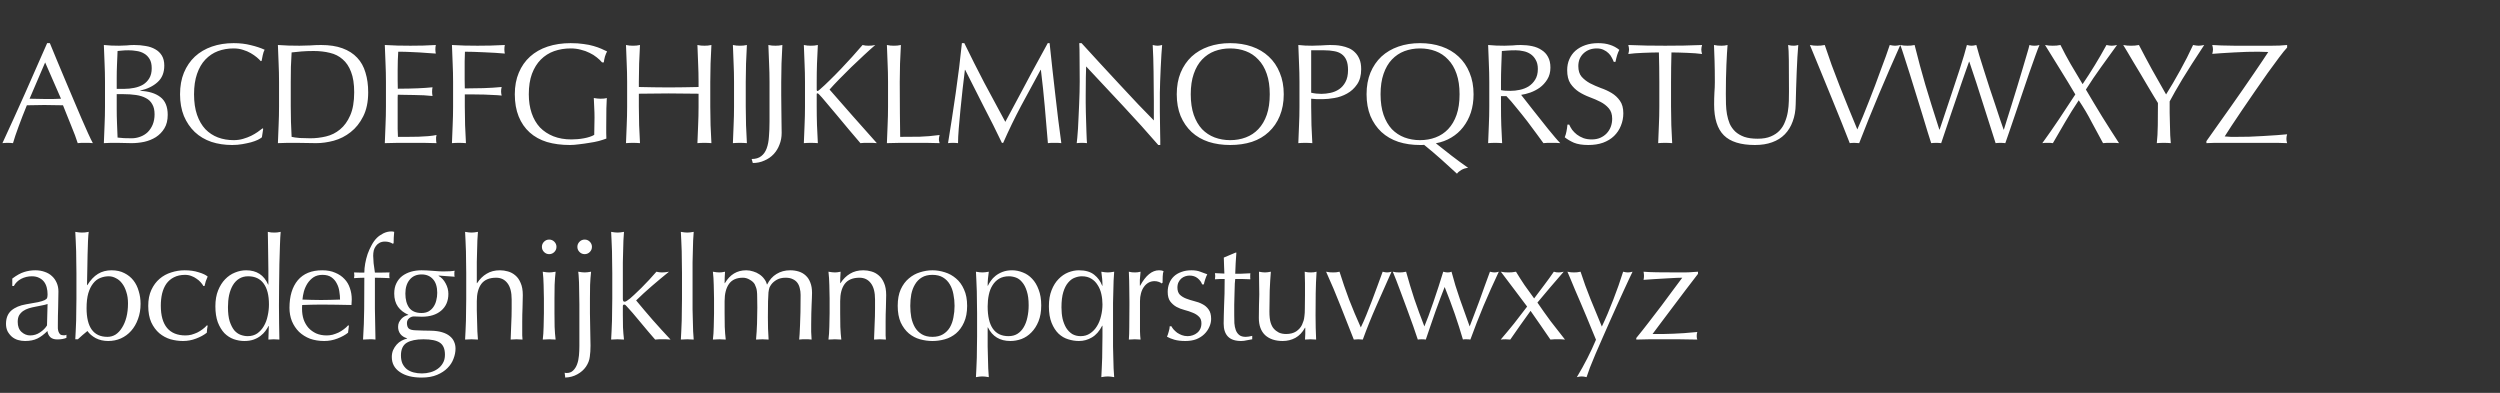
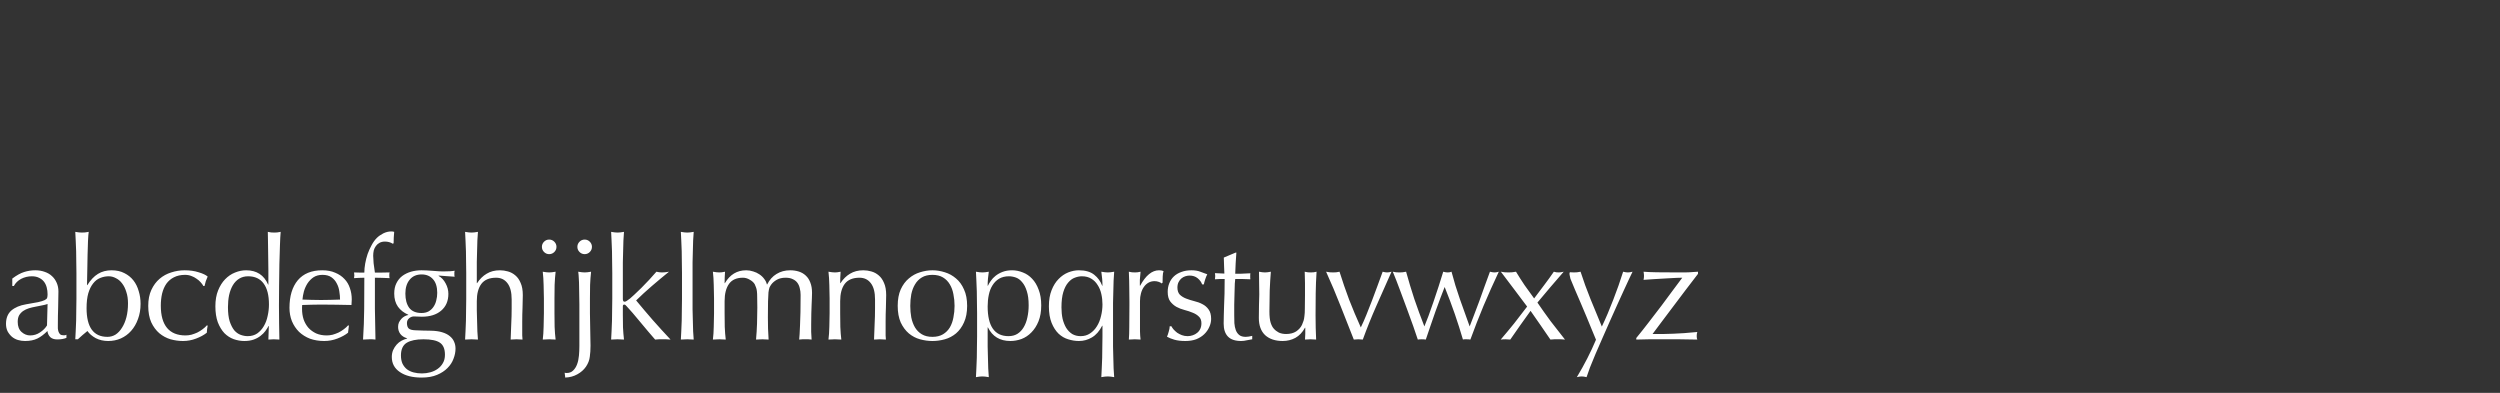
<svg xmlns="http://www.w3.org/2000/svg" width="280" height="44" viewBox="0 0 280 44" fill="none">
  <rect x="0" y="0" width="280" height="44" fill="#333333" stroke="none" />
-   <path d="M3.312 11.056C3.589 11.056 3.877 11.061 4.176 11.072C4.475 11.083 4.763 11.088 5.04 11.088C5.339 11.088 5.637 11.088 5.936 11.088C6.235 11.077 6.533 11.067 6.832 11.056L5.056 6.992L3.312 11.056ZM10.4 16.032C10.251 16.011 10.107 16 9.968 16C9.84 16 9.701 16 9.552 16C9.403 16 9.259 16 9.12 16C8.992 16 8.853 16.011 8.704 16.032C8.629 15.787 8.528 15.493 8.4 15.152C8.272 14.8 8.128 14.437 7.968 14.064C7.819 13.68 7.664 13.296 7.504 12.912C7.344 12.517 7.195 12.144 7.056 11.792C6.715 11.781 6.368 11.776 6.016 11.776C5.664 11.765 5.312 11.76 4.96 11.76C4.629 11.76 4.304 11.765 3.984 11.776C3.664 11.776 3.339 11.781 3.008 11.792C2.667 12.624 2.357 13.419 2.08 14.176C1.803 14.923 1.595 15.541 1.456 16.032C1.275 16.011 1.077 16 0.864 16C0.651 16 0.453 16.011 0.272 16.032C1.136 14.165 1.979 12.309 2.8 10.464C3.621 8.619 4.448 6.741 5.28 4.832H5.584C5.84 5.451 6.117 6.123 6.416 6.848C6.715 7.563 7.019 8.288 7.328 9.024C7.637 9.76 7.947 10.491 8.256 11.216C8.565 11.941 8.853 12.619 9.12 13.248C9.397 13.867 9.643 14.421 9.856 14.912C10.08 15.403 10.261 15.776 10.4 16.032ZM13.072 12.176C13.072 12.72 13.082 13.259 13.104 13.792C13.125 14.325 13.146 14.864 13.168 15.408C13.37 15.429 13.611 15.451 13.888 15.472C14.165 15.483 14.448 15.488 14.736 15.488C15.077 15.488 15.402 15.429 15.712 15.312C16.032 15.195 16.309 15.024 16.544 14.8C16.779 14.565 16.965 14.283 17.104 13.952C17.242 13.611 17.312 13.227 17.312 12.8C17.312 12.341 17.227 11.968 17.056 11.68C16.896 11.381 16.661 11.152 16.352 10.992C16.043 10.821 15.669 10.704 15.232 10.64C14.805 10.576 14.325 10.544 13.792 10.544H13.072V12.176ZM13.936 9.952C14.309 9.952 14.677 9.915 15.04 9.84C15.413 9.765 15.744 9.643 16.032 9.472C16.32 9.291 16.549 9.056 16.72 8.768C16.901 8.469 16.992 8.096 16.992 7.648C16.992 7.211 16.912 6.864 16.752 6.608C16.592 6.341 16.389 6.139 16.144 6C15.899 5.851 15.621 5.755 15.312 5.712C15.002 5.659 14.693 5.632 14.384 5.632C14.107 5.632 13.872 5.643 13.68 5.664C13.488 5.675 13.317 5.691 13.168 5.712C13.146 6.224 13.125 6.731 13.104 7.232C13.082 7.733 13.072 8.24 13.072 8.752V9.952H13.936ZM11.76 9.168C11.76 8.464 11.744 7.771 11.712 7.088C11.691 6.405 11.664 5.723 11.632 5.04C11.909 5.061 12.192 5.083 12.48 5.104C12.768 5.115 13.05 5.12 13.328 5.12C13.605 5.12 13.888 5.109 14.176 5.088C14.464 5.056 14.746 5.04 15.024 5.04C15.482 5.04 15.915 5.077 16.32 5.152C16.725 5.216 17.082 5.339 17.392 5.52C17.701 5.691 17.947 5.925 18.128 6.224C18.309 6.523 18.4 6.896 18.4 7.344C18.4 8.133 18.149 8.752 17.648 9.2C17.157 9.648 16.512 9.963 15.712 10.144V10.176C16.661 10.219 17.408 10.448 17.952 10.864C18.506 11.28 18.784 11.947 18.784 12.864C18.784 13.461 18.661 13.963 18.416 14.368C18.171 14.773 17.851 15.104 17.456 15.36C17.061 15.605 16.624 15.781 16.144 15.888C15.675 15.984 15.205 16.032 14.736 16.032C14.48 16.032 14.219 16.027 13.952 16.016C13.696 16.005 13.44 16 13.184 16C12.928 16 12.666 16 12.4 16C12.144 16 11.888 16.011 11.632 16.032C11.664 15.349 11.691 14.672 11.712 14C11.744 13.317 11.76 12.624 11.76 11.92V9.168ZM29.333 15.376C29.237 15.461 29.082 15.557 28.869 15.664C28.666 15.76 28.416 15.851 28.117 15.936C27.829 16.011 27.504 16.08 27.141 16.144C26.779 16.208 26.4 16.24 26.005 16.24C25.163 16.24 24.384 16.123 23.669 15.888C22.954 15.643 22.336 15.275 21.813 14.784C21.301 14.293 20.896 13.696 20.597 12.992C20.309 12.277 20.165 11.467 20.165 10.56C20.165 9.653 20.309 8.848 20.597 8.144C20.896 7.429 21.306 6.827 21.829 6.336C22.363 5.845 22.997 5.472 23.733 5.216C24.469 4.96 25.28 4.832 26.165 4.832C26.869 4.832 27.509 4.907 28.085 5.056C28.672 5.195 29.189 5.365 29.637 5.568C29.552 5.717 29.483 5.92 29.429 6.176C29.376 6.432 29.333 6.645 29.301 6.816L29.205 6.848C29.099 6.72 28.949 6.576 28.757 6.416C28.565 6.256 28.341 6.101 28.085 5.952C27.829 5.803 27.541 5.68 27.221 5.584C26.901 5.477 26.549 5.424 26.165 5.424C25.536 5.424 24.949 5.525 24.405 5.728C23.872 5.931 23.402 6.245 22.997 6.672C22.602 7.088 22.293 7.621 22.069 8.272C21.845 8.912 21.733 9.675 21.733 10.56C21.733 11.445 21.845 12.213 22.069 12.864C22.293 13.504 22.602 14.037 22.997 14.464C23.402 14.88 23.872 15.189 24.405 15.392C24.949 15.595 25.536 15.696 26.165 15.696C26.549 15.696 26.901 15.648 27.221 15.552C27.552 15.456 27.851 15.344 28.117 15.216C28.395 15.077 28.64 14.933 28.853 14.784C29.077 14.624 29.264 14.485 29.413 14.368L29.477 14.432L29.333 15.376ZM31.253 9.184C31.253 8.48 31.237 7.792 31.205 7.12C31.184 6.437 31.157 5.744 31.125 5.04C31.53 5.061 31.93 5.083 32.325 5.104C32.73 5.115 33.136 5.12 33.541 5.12C33.946 5.12 34.346 5.109 34.741 5.088C35.146 5.056 35.552 5.04 35.957 5.04C36.896 5.04 37.696 5.163 38.357 5.408C39.029 5.653 39.578 6.005 40.005 6.464C40.432 6.912 40.741 7.467 40.933 8.128C41.136 8.779 41.237 9.515 41.237 10.336C41.237 11.403 41.05 12.304 40.677 13.04C40.314 13.765 39.845 14.352 39.269 14.8C38.704 15.248 38.074 15.568 37.381 15.76C36.698 15.941 36.042 16.032 35.413 16.032C35.05 16.032 34.693 16.027 34.341 16.016C33.989 16.005 33.632 16 33.269 16C32.906 16 32.549 16 32.197 16C31.845 16 31.488 16.011 31.125 16.032C31.157 15.371 31.184 14.699 31.205 14.016C31.237 13.333 31.253 12.64 31.253 11.936V9.184ZM32.565 11.936C32.565 13.088 32.597 14.219 32.661 15.328C32.885 15.381 33.189 15.424 33.573 15.456C33.957 15.477 34.352 15.488 34.757 15.488C35.344 15.488 35.93 15.419 36.517 15.28C37.104 15.141 37.626 14.88 38.085 14.496C38.554 14.112 38.933 13.589 39.221 12.928C39.52 12.256 39.669 11.392 39.669 10.336C39.669 9.408 39.552 8.645 39.317 8.048C39.093 7.451 38.778 6.981 38.373 6.64C37.978 6.288 37.504 6.048 36.949 5.92C36.394 5.781 35.786 5.712 35.125 5.712C34.645 5.712 34.197 5.728 33.781 5.76C33.365 5.792 32.992 5.829 32.661 5.872C32.629 6.384 32.602 6.923 32.581 7.488C32.57 8.043 32.565 8.608 32.565 9.184V11.936ZM43.226 9.168C43.226 8.464 43.21 7.771 43.178 7.088C43.157 6.405 43.13 5.723 43.098 5.04C43.578 5.061 44.053 5.083 44.522 5.104C45.002 5.115 45.482 5.12 45.962 5.12C46.442 5.12 46.917 5.115 47.386 5.104C47.855 5.083 48.33 5.061 48.81 5.04C48.778 5.2 48.762 5.36 48.762 5.52C48.762 5.68 48.778 5.84 48.81 6C48.469 5.979 48.154 5.957 47.866 5.936C47.589 5.915 47.29 5.893 46.97 5.872C46.661 5.851 46.319 5.835 45.946 5.824C45.573 5.803 45.125 5.792 44.602 5.792C44.592 6.133 44.575 6.459 44.554 6.768C44.544 7.077 44.538 7.429 44.538 7.824C44.538 8.24 44.538 8.645 44.538 9.04C44.549 9.435 44.554 9.733 44.554 9.936C45.023 9.936 45.445 9.931 45.818 9.92C46.191 9.909 46.533 9.899 46.842 9.888C47.151 9.867 47.434 9.851 47.69 9.84C47.957 9.819 48.208 9.797 48.442 9.776C48.41 9.936 48.394 10.101 48.394 10.272C48.394 10.432 48.41 10.592 48.442 10.752C48.165 10.72 47.84 10.693 47.466 10.672C47.103 10.651 46.736 10.64 46.362 10.64C45.999 10.629 45.653 10.624 45.322 10.624C45.002 10.613 44.746 10.608 44.554 10.608C44.554 10.704 44.549 10.811 44.538 10.928C44.538 11.035 44.538 11.173 44.538 11.344V11.968V12.928C44.538 13.536 44.538 14.037 44.538 14.432C44.549 14.827 44.559 15.125 44.57 15.328C44.922 15.328 45.295 15.328 45.69 15.328C46.096 15.328 46.49 15.323 46.874 15.312C47.269 15.291 47.637 15.269 47.978 15.248C48.33 15.216 48.634 15.173 48.89 15.12C48.869 15.195 48.853 15.28 48.842 15.376C48.842 15.461 48.842 15.541 48.842 15.616C48.842 15.787 48.858 15.925 48.89 16.032C48.41 16.011 47.93 16 47.45 16C46.981 16 46.501 16 46.01 16C45.52 16 45.034 16 44.554 16C44.074 16 43.589 16.011 43.098 16.032C43.13 15.349 43.157 14.672 43.178 14C43.21 13.317 43.226 12.624 43.226 11.92V9.168ZM50.746 9.184C50.746 8.48 50.73 7.792 50.698 7.12C50.677 6.437 50.65 5.744 50.618 5.04C51.098 5.061 51.573 5.083 52.042 5.104C52.522 5.115 53.002 5.12 53.482 5.12C53.962 5.12 54.447 5.115 54.938 5.104C55.429 5.083 55.962 5.061 56.538 5.04C56.506 5.2 56.49 5.36 56.49 5.52C56.49 5.68 56.506 5.84 56.538 6C56.25 5.968 55.904 5.941 55.498 5.92C55.093 5.888 54.677 5.867 54.25 5.856C53.834 5.835 53.429 5.819 53.034 5.808C52.65 5.797 52.33 5.792 52.074 5.792C52.063 6.165 52.053 6.523 52.042 6.864C52.042 7.205 52.042 7.547 52.042 7.888C52.042 8.261 52.042 8.608 52.042 8.928C52.053 9.237 52.058 9.563 52.058 9.904C52.762 9.904 53.456 9.893 54.138 9.872C54.831 9.851 55.514 9.808 56.186 9.744C56.144 9.904 56.122 10.064 56.122 10.224C56.122 10.384 56.144 10.544 56.186 10.704C55.919 10.672 55.615 10.651 55.274 10.64C54.944 10.619 54.597 10.603 54.234 10.592C53.871 10.581 53.504 10.576 53.13 10.576C52.757 10.576 52.4 10.576 52.058 10.576V11.936C52.058 12.64 52.069 13.333 52.09 14.016C52.122 14.699 52.154 15.371 52.186 16.032C51.941 16.011 51.679 16 51.402 16C51.125 16 50.864 16.011 50.618 16.032C50.65 15.371 50.677 14.699 50.698 14.016C50.73 13.333 50.746 12.64 50.746 11.936V9.184ZM67.434 6.992C67.274 6.8 67.072 6.608 66.826 6.416C66.591 6.224 66.325 6.059 66.026 5.92C65.738 5.771 65.413 5.653 65.05 5.568C64.698 5.472 64.32 5.424 63.914 5.424C63.253 5.424 62.634 5.525 62.058 5.728C61.493 5.931 60.997 6.245 60.57 6.672C60.154 7.088 59.824 7.621 59.578 8.272C59.343 8.912 59.226 9.675 59.226 10.56C59.226 11.339 59.333 12.043 59.546 12.672C59.76 13.301 60.069 13.835 60.474 14.272C60.89 14.699 61.392 15.029 61.978 15.264C62.575 15.499 63.248 15.616 63.994 15.616C64.218 15.616 64.453 15.605 64.698 15.584C64.944 15.563 65.178 15.531 65.402 15.488C65.637 15.445 65.85 15.392 66.042 15.328C66.245 15.264 66.415 15.189 66.554 15.104C66.565 14.784 66.57 14.464 66.57 14.144C66.581 13.824 66.586 13.499 66.586 13.168C66.586 12.795 66.576 12.421 66.554 12.048C66.543 11.675 66.528 11.317 66.506 10.976C66.773 11.029 67.029 11.056 67.274 11.056C67.391 11.056 67.509 11.051 67.626 11.04C67.743 11.029 67.856 11.008 67.962 10.976C67.941 11.221 67.925 11.611 67.914 12.144C67.903 12.667 67.898 13.36 67.898 14.224C67.898 14.437 67.898 14.656 67.898 14.88C67.909 15.093 67.914 15.307 67.914 15.52C67.69 15.605 67.407 15.696 67.066 15.792C66.736 15.877 66.378 15.947 65.994 16C65.621 16.064 65.242 16.117 64.858 16.16C64.485 16.213 64.144 16.24 63.834 16.24C62.885 16.24 62.026 16.128 61.258 15.904C60.501 15.669 59.855 15.312 59.322 14.832C58.789 14.352 58.378 13.755 58.09 13.04C57.802 12.325 57.658 11.499 57.658 10.56C57.658 9.653 57.807 8.848 58.106 8.144C58.405 7.429 58.826 6.827 59.37 6.336C59.914 5.845 60.57 5.472 61.338 5.216C62.117 4.96 62.975 4.832 63.914 4.832C64.458 4.832 64.938 4.864 65.354 4.928C65.781 4.981 66.154 5.056 66.474 5.152C66.805 5.248 67.093 5.349 67.338 5.456C67.584 5.563 67.802 5.664 67.994 5.76C67.909 5.909 67.829 6.101 67.754 6.336C67.69 6.571 67.647 6.789 67.626 6.992H67.434ZM78.239 9.184C78.239 8.48 78.223 7.792 78.191 7.12C78.17 6.437 78.143 5.744 78.111 5.04C78.25 5.061 78.383 5.083 78.511 5.104C78.639 5.115 78.767 5.12 78.895 5.12C79.023 5.12 79.151 5.115 79.279 5.104C79.407 5.083 79.541 5.061 79.679 5.04C79.647 5.744 79.615 6.437 79.583 7.12C79.562 7.792 79.551 8.48 79.551 9.184V11.936C79.551 12.64 79.562 13.333 79.583 14.016C79.615 14.699 79.647 15.371 79.679 16.032C79.434 16.011 79.173 16 78.895 16C78.618 16 78.357 16.011 78.111 16.032C78.143 15.371 78.17 14.699 78.191 14.016C78.223 13.333 78.239 12.64 78.239 11.936V10.496C77.663 10.485 77.103 10.48 76.559 10.48C76.026 10.469 75.471 10.464 74.895 10.464C74.319 10.464 73.759 10.469 73.215 10.48C72.682 10.48 72.127 10.485 71.551 10.496V11.936C71.551 12.64 71.562 13.333 71.583 14.016C71.615 14.699 71.647 15.371 71.679 16.032C71.434 16.011 71.173 16 70.895 16C70.618 16 70.357 16.011 70.111 16.032C70.143 15.371 70.17 14.699 70.191 14.016C70.223 13.333 70.239 12.64 70.239 11.936V9.184C70.239 8.48 70.223 7.792 70.191 7.12C70.17 6.437 70.143 5.744 70.111 5.04C70.25 5.061 70.383 5.083 70.511 5.104C70.639 5.115 70.767 5.12 70.895 5.12C71.023 5.12 71.151 5.115 71.279 5.104C71.407 5.083 71.541 5.061 71.679 5.04C71.647 5.744 71.615 6.437 71.583 7.12C71.562 7.792 71.551 8.48 71.551 9.184V9.744C72.127 9.755 72.682 9.765 73.215 9.776C73.759 9.787 74.319 9.792 74.895 9.792C75.471 9.792 76.026 9.787 76.559 9.776C77.103 9.765 77.663 9.755 78.239 9.744V9.184ZM82.212 9.184C82.212 8.48 82.196 7.792 82.164 7.12C82.143 6.437 82.116 5.744 82.084 5.04C82.223 5.061 82.356 5.083 82.484 5.104C82.612 5.115 82.74 5.12 82.868 5.12C82.996 5.12 83.124 5.115 83.252 5.104C83.38 5.083 83.514 5.061 83.652 5.04C83.62 5.744 83.588 6.437 83.556 7.12C83.535 7.792 83.524 8.48 83.524 9.184V11.936C83.524 12.64 83.535 13.333 83.556 14.016C83.588 14.699 83.62 15.371 83.652 16.032C83.407 16.011 83.146 16 82.868 16C82.591 16 82.33 16.011 82.084 16.032C82.116 15.371 82.143 14.699 82.164 14.016C82.196 13.333 82.212 12.64 82.212 11.936V9.184ZM84.186 17.808C84.633 17.808 84.991 17.701 85.257 17.488C85.524 17.285 85.727 16.997 85.865 16.624C86.004 16.251 86.09 15.808 86.121 15.296C86.164 14.784 86.186 14.213 86.186 13.584V9.184C86.186 8.48 86.169 7.792 86.138 7.12C86.116 6.437 86.09 5.744 86.058 5.04C86.196 5.061 86.329 5.083 86.457 5.104C86.585 5.115 86.713 5.12 86.841 5.12C86.969 5.12 87.097 5.115 87.225 5.104C87.353 5.083 87.487 5.061 87.626 5.04C87.594 5.744 87.561 6.437 87.529 7.12C87.508 7.792 87.498 8.48 87.498 9.184C87.498 9.664 87.498 10.16 87.498 10.672C87.508 11.184 87.513 11.691 87.513 12.192C87.524 12.683 87.529 13.157 87.529 13.616C87.54 14.075 87.546 14.496 87.546 14.88C87.546 15.36 87.466 15.797 87.305 16.192C87.156 16.597 86.938 16.955 86.65 17.264C86.362 17.573 86.015 17.813 85.609 17.984C85.215 18.165 84.783 18.256 84.314 18.256L84.186 17.808ZM90.031 16.032C90.063 15.371 90.089 14.699 90.111 14.016C90.143 13.333 90.159 12.64 90.159 11.936V9.184C90.159 8.48 90.143 7.792 90.111 7.12C90.089 6.437 90.063 5.744 90.031 5.04C90.169 5.061 90.303 5.083 90.431 5.104C90.559 5.115 90.687 5.12 90.815 5.12C90.943 5.12 91.071 5.115 91.199 5.104C91.327 5.083 91.46 5.061 91.599 5.04C91.567 5.744 91.535 6.437 91.503 7.12C91.481 7.792 91.471 8.48 91.471 9.184V10.064C91.471 10.149 91.503 10.192 91.567 10.192C91.609 10.192 91.684 10.144 91.791 10.048C92.164 9.728 92.553 9.365 92.959 8.96C93.375 8.555 93.791 8.133 94.207 7.696C94.623 7.259 95.033 6.816 95.439 6.368C95.844 5.909 96.233 5.467 96.607 5.04C96.724 5.061 96.836 5.083 96.943 5.104C97.049 5.115 97.156 5.12 97.263 5.12C97.391 5.12 97.519 5.115 97.647 5.104C97.775 5.083 97.903 5.061 98.031 5.04C97.657 5.36 97.236 5.739 96.767 6.176C96.297 6.613 95.823 7.061 95.343 7.52C94.873 7.979 94.42 8.432 93.983 8.88C93.556 9.317 93.199 9.701 92.911 10.032C93.775 11.003 94.644 11.995 95.519 13.008C96.404 14.011 97.3 15.019 98.207 16.032C98.047 16.011 97.887 16 97.727 16C97.567 16 97.407 16 97.247 16C97.097 16 96.948 16 96.799 16C96.66 16 96.516 16.011 96.367 16.032C95.983 15.595 95.556 15.093 95.087 14.528C94.628 13.963 94.175 13.419 93.727 12.896C93.289 12.363 92.889 11.888 92.527 11.472C92.175 11.045 91.913 10.747 91.743 10.576C91.657 10.491 91.593 10.448 91.551 10.448C91.497 10.448 91.471 10.48 91.471 10.544V11.936C91.471 12.64 91.481 13.333 91.503 14.016C91.535 14.699 91.567 15.371 91.599 16.032C91.353 16.011 91.092 16 90.815 16C90.537 16 90.276 16.011 90.031 16.032ZM99.46 9.184C99.46 8.48 99.444 7.792 99.412 7.12C99.391 6.437 99.364 5.744 99.332 5.04C99.471 5.061 99.604 5.083 99.732 5.104C99.86 5.115 99.988 5.12 100.116 5.12C100.244 5.12 100.372 5.115 100.5 5.104C100.628 5.083 100.761 5.061 100.9 5.04C100.868 5.744 100.836 6.437 100.804 7.12C100.783 7.792 100.772 8.48 100.772 9.184C100.772 10.528 100.777 11.696 100.788 12.688C100.799 13.669 100.809 14.549 100.82 15.328C101.577 15.328 102.303 15.323 102.996 15.312C103.689 15.291 104.436 15.227 105.236 15.12C105.183 15.312 105.156 15.472 105.156 15.6C105.156 15.717 105.183 15.861 105.236 16.032C104.745 16.011 104.255 16 103.764 16C103.273 16 102.783 16 102.292 16C101.78 16 101.284 16 100.804 16C100.335 16 99.844 16.011 99.332 16.032C99.364 15.371 99.391 14.699 99.412 14.016C99.444 13.333 99.46 12.64 99.46 11.936V9.184ZM108.004 4.832C108.74 6.347 109.481 7.819 110.228 9.248C110.985 10.677 111.775 12.144 112.596 13.648C112.703 13.445 112.857 13.157 113.06 12.784C113.263 12.4 113.497 11.963 113.764 11.472C114.031 10.981 114.313 10.453 114.612 9.888C114.921 9.312 115.231 8.731 115.54 8.144C115.86 7.557 116.175 6.981 116.484 6.416C116.793 5.851 117.081 5.323 117.348 4.832H117.556C117.673 5.856 117.78 6.848 117.876 7.808C117.983 8.757 118.089 9.696 118.196 10.624C118.303 11.541 118.409 12.453 118.516 13.36C118.623 14.256 118.74 15.147 118.868 16.032C118.74 16.011 118.612 16 118.484 16C118.367 16 118.244 16 118.116 16C117.988 16 117.86 16 117.732 16C117.615 16 117.492 16.011 117.364 16.032C117.247 14.613 117.129 13.237 117.012 11.904C116.895 10.571 116.751 9.211 116.58 7.824H116.548C115.812 9.168 115.087 10.507 114.372 11.84C113.668 13.163 112.996 14.549 112.356 16H112.212C111.572 14.656 110.9 13.312 110.196 11.968C109.503 10.613 108.804 9.232 108.1 7.824H108.068C107.993 8.485 107.908 9.205 107.812 9.984C107.727 10.752 107.647 11.515 107.572 12.272C107.497 13.019 107.433 13.728 107.38 14.4C107.327 15.061 107.3 15.605 107.3 16.032C107.129 16.011 106.943 16 106.74 16C106.537 16 106.351 16.011 106.18 16.032C106.319 15.168 106.463 14.256 106.612 13.296C106.761 12.336 106.905 11.371 107.044 10.4C107.183 9.429 107.311 8.475 107.428 7.536C107.545 6.587 107.647 5.685 107.732 4.832H108.004ZM129.727 16.24C128.5 14.821 127.193 13.371 125.807 11.888C124.42 10.395 123.033 8.912 121.647 7.44C121.636 7.739 121.625 8.139 121.615 8.64C121.604 9.141 121.599 9.824 121.599 10.688C121.599 10.912 121.599 11.189 121.599 11.52C121.609 11.851 121.615 12.197 121.615 12.56C121.625 12.923 121.636 13.291 121.647 13.664C121.657 14.037 121.668 14.384 121.679 14.704C121.689 15.024 121.7 15.307 121.711 15.552C121.721 15.787 121.732 15.947 121.743 16.032C121.572 16.011 121.385 16 121.183 16C120.969 16 120.772 16.011 120.591 16.032C120.612 15.925 120.633 15.728 120.655 15.44C120.687 15.152 120.713 14.811 120.735 14.416C120.756 14.011 120.777 13.573 120.799 13.104C120.831 12.635 120.852 12.165 120.863 11.696C120.884 11.227 120.9 10.768 120.911 10.32C120.921 9.872 120.927 9.472 120.927 9.12C120.927 8.096 120.921 7.216 120.911 6.48C120.911 5.744 120.9 5.195 120.879 4.832H121.135C121.785 5.536 122.479 6.293 123.215 7.104C123.961 7.904 124.697 8.699 125.423 9.488C126.159 10.267 126.852 11.008 127.503 11.712C128.164 12.405 128.74 12.997 129.231 13.488V11.312C129.231 10.192 129.22 9.104 129.199 8.048C129.188 6.981 129.156 5.979 129.103 5.04C129.316 5.093 129.497 5.12 129.647 5.12C129.775 5.12 129.945 5.093 130.159 5.04C130.137 5.275 130.111 5.627 130.079 6.096C130.057 6.565 130.031 7.067 129.999 7.6C129.977 8.133 129.956 8.656 129.935 9.168C129.913 9.68 129.903 10.091 129.903 10.4C129.903 10.667 129.903 10.987 129.903 11.36C129.903 11.723 129.903 12.101 129.903 12.496C129.913 12.891 129.919 13.291 129.919 13.696C129.929 14.091 129.935 14.464 129.935 14.816C129.945 15.157 129.951 15.456 129.951 15.712C129.951 15.947 129.951 16.123 129.951 16.24H129.727ZM131.796 10.56C131.796 9.653 131.94 8.848 132.228 8.144C132.526 7.429 132.937 6.827 133.46 6.336C133.993 5.845 134.628 5.472 135.364 5.216C136.1 4.96 136.905 4.832 137.78 4.832C138.665 4.832 139.476 4.96 140.212 5.216C140.948 5.472 141.577 5.845 142.1 6.336C142.633 6.827 143.044 7.429 143.332 8.144C143.63 8.848 143.78 9.653 143.78 10.56C143.78 11.467 143.63 12.277 143.332 12.992C143.044 13.696 142.633 14.293 142.1 14.784C141.577 15.275 140.948 15.643 140.212 15.888C139.476 16.123 138.665 16.24 137.78 16.24C136.905 16.24 136.1 16.123 135.364 15.888C134.628 15.643 133.993 15.275 133.46 14.784C132.937 14.293 132.526 13.696 132.228 12.992C131.94 12.277 131.796 11.467 131.796 10.56ZM142.212 10.56C142.212 9.675 142.1 8.912 141.876 8.272C141.652 7.621 141.337 7.088 140.932 6.672C140.537 6.245 140.068 5.931 139.524 5.728C138.99 5.525 138.409 5.424 137.78 5.424C137.161 5.424 136.58 5.525 136.036 5.728C135.502 5.931 135.033 6.245 134.628 6.672C134.233 7.088 133.924 7.621 133.7 8.272C133.476 8.912 133.364 9.675 133.364 10.56C133.364 11.445 133.476 12.213 133.7 12.864C133.924 13.504 134.233 14.037 134.628 14.464C135.033 14.88 135.502 15.189 136.036 15.392C136.58 15.595 137.161 15.696 137.78 15.696C138.409 15.696 138.99 15.595 139.524 15.392C140.068 15.189 140.537 14.88 140.932 14.464C141.337 14.037 141.652 13.504 141.876 12.864C142.1 12.213 142.212 11.445 142.212 10.56ZM146.852 10.384C147.215 10.469 147.593 10.512 147.988 10.512C148.319 10.512 148.66 10.475 149.012 10.4C149.364 10.325 149.684 10.192 149.972 10C150.271 9.797 150.511 9.525 150.692 9.184C150.884 8.832 150.98 8.384 150.98 7.84C150.98 7.381 150.916 7.008 150.788 6.72C150.66 6.432 150.479 6.208 150.244 6.048C150.02 5.888 149.743 5.781 149.412 5.728C149.081 5.664 148.708 5.632 148.292 5.632H146.852V10.384ZM145.54 9.184C145.54 8.48 145.524 7.792 145.492 7.12C145.471 6.437 145.444 5.744 145.412 5.04C145.668 5.061 145.924 5.083 146.18 5.104C146.447 5.115 146.708 5.12 146.964 5.12C147.092 5.12 147.247 5.115 147.428 5.104C147.609 5.093 147.791 5.088 147.972 5.088C148.164 5.077 148.345 5.067 148.516 5.056C148.687 5.045 148.831 5.04 148.948 5.04C149.108 5.04 149.305 5.045 149.54 5.056C149.775 5.067 150.02 5.099 150.276 5.152C150.543 5.205 150.804 5.285 151.06 5.392C151.316 5.499 151.545 5.653 151.748 5.856C151.961 6.059 152.132 6.315 152.26 6.624C152.388 6.923 152.452 7.296 152.452 7.744C152.452 8.448 152.297 9.019 151.988 9.456C151.689 9.893 151.316 10.235 150.868 10.48C150.431 10.725 149.961 10.891 149.46 10.976C148.969 11.061 148.532 11.104 148.148 11.104C147.903 11.104 147.679 11.104 147.476 11.104C147.273 11.093 147.065 11.077 146.852 11.056V11.936C146.852 12.64 146.863 13.333 146.884 14.016C146.916 14.699 146.948 15.371 146.98 16.032C146.735 16.011 146.473 16 146.196 16C145.919 16 145.657 16.011 145.412 16.032C145.444 15.371 145.471 14.699 145.492 14.016C145.524 13.333 145.54 12.64 145.54 11.936V9.184ZM153.055 10.56C153.055 9.653 153.199 8.848 153.487 8.144C153.785 7.429 154.196 6.827 154.719 6.336C155.252 5.845 155.887 5.472 156.623 5.216C157.359 4.96 158.164 4.832 159.039 4.832C159.924 4.832 160.735 4.96 161.471 5.216C162.207 5.472 162.836 5.845 163.359 6.336C163.892 6.827 164.303 7.429 164.591 8.144C164.889 8.848 165.039 9.653 165.039 10.56C165.039 11.307 164.937 11.989 164.735 12.608C164.532 13.216 164.244 13.76 163.871 14.24C163.508 14.709 163.065 15.099 162.543 15.408C162.031 15.717 161.455 15.931 160.815 16.048C161.391 16.507 161.972 16.965 162.559 17.424C163.156 17.883 163.78 18.341 164.431 18.8C164.153 18.821 163.897 18.901 163.663 19.04C163.428 19.179 163.268 19.317 163.183 19.456C162.596 18.912 162.004 18.373 161.407 17.84C160.809 17.307 160.175 16.768 159.503 16.224C159.449 16.235 159.369 16.24 159.263 16.24H159.039C158.164 16.24 157.359 16.123 156.623 15.888C155.887 15.643 155.252 15.275 154.719 14.784C154.196 14.293 153.785 13.696 153.487 12.992C153.199 12.277 153.055 11.467 153.055 10.56ZM163.471 10.56C163.471 9.675 163.359 8.912 163.135 8.272C162.911 7.621 162.596 7.088 162.191 6.672C161.796 6.245 161.327 5.931 160.783 5.728C160.249 5.525 159.668 5.424 159.039 5.424C158.42 5.424 157.839 5.525 157.295 5.728C156.761 5.931 156.292 6.245 155.887 6.672C155.492 7.088 155.183 7.621 154.959 8.272C154.735 8.912 154.623 9.675 154.623 10.56C154.623 11.445 154.735 12.213 154.959 12.864C155.183 13.504 155.492 14.037 155.887 14.464C156.292 14.88 156.761 15.189 157.295 15.392C157.839 15.595 158.42 15.696 159.039 15.696C159.668 15.696 160.249 15.595 160.783 15.392C161.327 15.189 161.796 14.88 162.191 14.464C162.596 14.037 162.911 13.504 163.135 12.864C163.359 12.213 163.471 11.445 163.471 10.56ZM166.799 9.184C166.799 8.48 166.783 7.792 166.751 7.12C166.729 6.437 166.703 5.744 166.671 5.04C166.98 5.061 167.284 5.083 167.583 5.104C167.881 5.115 168.185 5.12 168.495 5.12C168.804 5.12 169.108 5.109 169.407 5.088C169.705 5.056 170.009 5.04 170.319 5.04C170.767 5.04 171.193 5.083 171.599 5.168C172.004 5.253 172.356 5.397 172.655 5.6C172.964 5.792 173.204 6.048 173.375 6.368C173.556 6.688 173.647 7.088 173.647 7.568C173.647 8.08 173.529 8.523 173.295 8.896C173.071 9.259 172.793 9.563 172.463 9.808C172.132 10.043 171.775 10.229 171.391 10.368C171.017 10.496 170.676 10.581 170.367 10.624C170.495 10.784 170.671 11.008 170.895 11.296C171.119 11.584 171.369 11.904 171.647 12.256C171.924 12.597 172.212 12.96 172.511 13.344C172.809 13.717 173.097 14.08 173.375 14.432C173.652 14.773 173.913 15.088 174.159 15.376C174.404 15.664 174.601 15.883 174.751 16.032C174.591 16.011 174.431 16 174.271 16C174.111 16 173.951 16 173.791 16C173.641 16 173.487 16 173.327 16C173.167 16 173.012 16.011 172.863 16.032C172.703 15.808 172.457 15.472 172.127 15.024C171.807 14.576 171.449 14.096 171.055 13.584C170.66 13.072 170.255 12.565 169.839 12.064C169.433 11.552 169.06 11.12 168.719 10.768H168.111V11.936C168.111 12.64 168.121 13.333 168.143 14.016C168.175 14.699 168.207 15.371 168.239 16.032C167.993 16.011 167.732 16 167.455 16C167.177 16 166.916 16.011 166.671 16.032C166.703 15.371 166.729 14.699 166.751 14.016C166.783 13.333 166.799 12.64 166.799 11.936V9.184ZM168.111 10.096C168.26 10.128 168.42 10.149 168.591 10.16C168.772 10.171 168.969 10.176 169.183 10.176C169.513 10.176 169.855 10.139 170.207 10.064C170.569 9.989 170.9 9.861 171.199 9.68C171.497 9.488 171.743 9.237 171.935 8.928C172.137 8.608 172.239 8.208 172.239 7.728C172.239 7.312 172.159 6.971 171.999 6.704C171.849 6.427 171.652 6.208 171.407 6.048C171.161 5.888 170.895 5.781 170.607 5.728C170.319 5.664 170.036 5.632 169.759 5.632C169.385 5.632 169.076 5.643 168.831 5.664C168.585 5.675 168.377 5.691 168.207 5.712C168.185 6.299 168.164 6.88 168.143 7.456C168.121 8.032 168.111 8.608 168.111 9.184V10.096ZM175.748 13.952C175.833 14.144 175.945 14.341 176.084 14.544C176.233 14.736 176.409 14.912 176.612 15.072C176.825 15.232 177.071 15.365 177.348 15.472C177.625 15.568 177.935 15.616 178.276 15.616C178.628 15.616 178.943 15.557 179.22 15.44C179.508 15.312 179.748 15.147 179.94 14.944C180.143 14.731 180.297 14.485 180.404 14.208C180.511 13.92 180.564 13.616 180.564 13.296C180.564 12.805 180.436 12.416 180.18 12.128C179.935 11.84 179.625 11.6 179.252 11.408C178.879 11.216 178.473 11.04 178.036 10.88C177.609 10.72 177.209 10.523 176.836 10.288C176.463 10.043 176.148 9.733 175.892 9.36C175.647 8.987 175.524 8.485 175.524 7.856C175.524 7.408 175.604 7.003 175.764 6.64C175.924 6.267 176.153 5.947 176.452 5.68C176.761 5.413 177.129 5.205 177.556 5.056C177.983 4.907 178.463 4.832 178.996 4.832C179.508 4.832 179.951 4.896 180.324 5.024C180.697 5.141 181.044 5.328 181.364 5.584C181.268 5.765 181.188 5.957 181.124 6.16C181.06 6.363 180.996 6.619 180.932 6.928H180.74C180.687 6.779 180.612 6.619 180.516 6.448C180.431 6.267 180.308 6.101 180.148 5.952C179.999 5.803 179.817 5.68 179.604 5.584C179.391 5.477 179.135 5.424 178.836 5.424C178.537 5.424 178.26 5.472 178.004 5.568C177.759 5.664 177.54 5.803 177.348 5.984C177.167 6.155 177.023 6.363 176.916 6.608C176.82 6.853 176.772 7.12 176.772 7.408C176.772 7.909 176.895 8.304 177.14 8.592C177.396 8.88 177.711 9.125 178.084 9.328C178.457 9.52 178.857 9.696 179.284 9.856C179.721 10.005 180.127 10.192 180.5 10.416C180.873 10.64 181.183 10.928 181.428 11.28C181.684 11.632 181.812 12.101 181.812 12.688C181.812 13.179 181.721 13.643 181.54 14.08C181.369 14.517 181.113 14.901 180.772 15.232C180.441 15.552 180.031 15.803 179.54 15.984C179.06 16.155 178.511 16.24 177.892 16.24C177.231 16.24 176.692 16.155 176.276 15.984C175.871 15.803 175.529 15.6 175.252 15.376C175.348 15.131 175.412 14.912 175.444 14.72C175.487 14.517 175.524 14.261 175.556 13.952H175.748ZM185.844 9.184C185.844 8.075 185.828 6.971 185.796 5.872C185.519 5.872 185.225 5.877 184.916 5.888C184.617 5.888 184.313 5.899 184.004 5.92C183.705 5.931 183.412 5.947 183.124 5.968C182.847 5.989 182.596 6.016 182.372 6.048C182.425 5.856 182.452 5.685 182.452 5.536C182.452 5.419 182.425 5.253 182.372 5.04C183.076 5.061 183.764 5.083 184.436 5.104C185.108 5.115 185.796 5.12 186.5 5.12C187.204 5.12 187.892 5.115 188.564 5.104C189.236 5.083 189.924 5.061 190.628 5.04C190.575 5.253 190.548 5.424 190.548 5.552C190.548 5.691 190.575 5.856 190.628 6.048C190.404 6.016 190.148 5.989 189.86 5.968C189.583 5.947 189.289 5.931 188.98 5.92C188.681 5.899 188.377 5.888 188.068 5.888C187.769 5.877 187.481 5.872 187.204 5.872C187.172 6.971 187.156 8.075 187.156 9.184V11.936C187.156 12.64 187.167 13.333 187.188 14.016C187.22 14.699 187.252 15.371 187.284 16.032C187.039 16.011 186.777 16 186.5 16C186.223 16 185.961 16.011 185.716 16.032C185.748 15.371 185.775 14.699 185.796 14.016C185.828 13.333 185.844 12.64 185.844 11.936V9.184ZM200.366 10.24C200.366 8.725 200.361 7.557 200.35 6.736C200.34 5.915 200.313 5.349 200.27 5.04C200.388 5.061 200.5 5.083 200.606 5.104C200.713 5.115 200.82 5.12 200.926 5.12C201.065 5.12 201.225 5.093 201.406 5.04C201.374 5.413 201.342 5.861 201.31 6.384C201.278 6.896 201.252 7.451 201.23 8.048C201.209 8.635 201.188 9.243 201.166 9.872C201.145 10.491 201.129 11.093 201.118 11.68C201.108 12.395 200.996 13.035 200.782 13.6C200.58 14.165 200.286 14.645 199.902 15.04C199.518 15.435 199.044 15.733 198.478 15.936C197.924 16.139 197.284 16.24 196.558 16.24C194.958 16.24 193.796 15.877 193.07 15.152C192.345 14.427 191.982 13.28 191.982 11.712C191.982 11.211 191.993 10.768 192.014 10.384C192.046 9.989 192.062 9.589 192.062 9.184C192.062 8.288 192.052 7.493 192.03 6.8C192.009 6.107 191.988 5.52 191.966 5.04C192.094 5.061 192.233 5.083 192.382 5.104C192.532 5.115 192.67 5.12 192.798 5.12C192.916 5.12 193.028 5.115 193.134 5.104C193.252 5.083 193.369 5.061 193.486 5.04C193.465 5.275 193.444 5.584 193.422 5.968C193.401 6.341 193.38 6.768 193.358 7.248C193.337 7.728 193.321 8.245 193.31 8.8C193.3 9.355 193.294 9.931 193.294 10.528C193.294 10.891 193.3 11.269 193.31 11.664C193.321 12.048 193.358 12.427 193.422 12.8C193.486 13.163 193.588 13.515 193.726 13.856C193.876 14.187 194.084 14.48 194.35 14.736C194.617 14.981 194.953 15.179 195.358 15.328C195.764 15.467 196.265 15.536 196.862 15.536C197.449 15.536 197.94 15.451 198.334 15.28C198.74 15.109 199.07 14.885 199.326 14.608C199.582 14.331 199.78 14.011 199.918 13.648C200.068 13.285 200.174 12.907 200.238 12.512C200.302 12.117 200.34 11.723 200.35 11.328C200.361 10.933 200.366 10.571 200.366 10.24ZM207.172 16.032C206.926 15.403 206.628 14.645 206.276 13.76C205.924 12.875 205.545 11.941 205.14 10.96C204.745 9.979 204.334 8.976 203.908 7.952C203.492 6.928 203.092 5.957 202.708 5.04C202.857 5.061 203.001 5.083 203.14 5.104C203.278 5.115 203.412 5.12 203.54 5.12C203.668 5.12 203.801 5.115 203.94 5.104C204.078 5.083 204.222 5.061 204.372 5.04C204.606 5.744 204.862 6.485 205.14 7.264C205.428 8.032 205.726 8.816 206.036 9.616C206.356 10.416 206.681 11.227 207.012 12.048C207.342 12.869 207.678 13.685 208.02 14.496C208.212 14.059 208.42 13.573 208.644 13.04C208.868 12.496 209.092 11.936 209.316 11.36C209.55 10.773 209.78 10.181 210.004 9.584C210.228 8.976 210.441 8.395 210.644 7.84C210.857 7.285 211.049 6.768 211.22 6.288C211.39 5.808 211.534 5.392 211.652 5.04C211.886 5.093 212.084 5.12 212.244 5.12C212.404 5.12 212.601 5.093 212.836 5.04C212.004 6.896 211.204 8.736 210.436 10.56C209.668 12.384 208.932 14.208 208.228 16.032C208.057 16.011 207.881 16 207.7 16C207.486 16 207.31 16.011 207.172 16.032ZM216.292 16.032C216.206 15.765 216.073 15.344 215.892 14.768C215.721 14.192 215.524 13.541 215.3 12.816C215.076 12.091 214.841 11.333 214.596 10.544C214.35 9.744 214.116 8.987 213.892 8.272C213.668 7.547 213.46 6.896 213.268 6.32C213.086 5.744 212.942 5.317 212.836 5.04C212.974 5.061 213.108 5.083 213.236 5.104C213.364 5.115 213.497 5.12 213.636 5.12C213.774 5.12 213.908 5.115 214.036 5.104C214.164 5.083 214.297 5.061 214.436 5.04C214.638 5.851 214.836 6.613 215.028 7.328C215.22 8.032 215.422 8.752 215.636 9.488C215.86 10.213 216.094 10.981 216.34 11.792C216.596 12.592 216.884 13.499 217.204 14.512H217.236C217.332 14.224 217.465 13.829 217.636 13.328C217.806 12.816 217.993 12.256 218.196 11.648C218.398 11.029 218.612 10.389 218.836 9.728C219.06 9.067 219.268 8.437 219.46 7.84C219.652 7.232 219.822 6.683 219.972 6.192C220.121 5.691 220.228 5.307 220.292 5.04C220.505 5.093 220.681 5.12 220.82 5.12C220.958 5.12 221.134 5.093 221.348 5.04C221.422 5.328 221.534 5.723 221.684 6.224C221.844 6.725 222.02 7.285 222.212 7.904C222.404 8.512 222.606 9.147 222.82 9.808C223.044 10.469 223.257 11.104 223.46 11.712C223.662 12.32 223.844 12.869 224.004 13.36C224.174 13.851 224.308 14.235 224.404 14.512H224.436C224.51 14.277 224.622 13.915 224.772 13.424C224.932 12.923 225.108 12.363 225.3 11.744C225.502 11.115 225.705 10.459 225.908 9.776C226.121 9.083 226.318 8.427 226.5 7.808C226.692 7.179 226.857 6.619 226.996 6.128C227.145 5.637 227.246 5.275 227.3 5.04C227.396 5.061 227.486 5.083 227.572 5.104C227.668 5.115 227.764 5.12 227.86 5.12C227.956 5.12 228.046 5.115 228.132 5.104C228.228 5.083 228.324 5.061 228.42 5.04C228.313 5.285 228.158 5.691 227.956 6.256C227.753 6.821 227.524 7.467 227.268 8.192C227.022 8.917 226.761 9.685 226.484 10.496C226.217 11.307 225.956 12.08 225.7 12.816C225.454 13.541 225.23 14.197 225.028 14.784C224.836 15.36 224.692 15.776 224.596 16.032C224.425 16.011 224.244 16 224.052 16C223.86 16 223.678 16.011 223.508 16.032C223.028 14.549 222.553 13.061 222.084 11.568C221.614 10.064 221.108 8.512 220.564 6.912H220.532C220.446 7.157 220.329 7.488 220.18 7.904C220.041 8.309 219.881 8.768 219.7 9.28C219.529 9.792 219.342 10.341 219.14 10.928C218.937 11.515 218.734 12.107 218.532 12.704C218.329 13.301 218.132 13.888 217.94 14.464C217.748 15.04 217.572 15.563 217.412 16.032C217.241 16.011 217.054 16 216.852 16C216.649 16 216.462 16.011 216.292 16.032ZM233.252 9.424C233.742 8.699 234.196 7.995 234.612 7.312C235.038 6.619 235.476 5.861 235.924 5.04C236.158 5.093 236.356 5.12 236.516 5.12C236.676 5.12 236.873 5.093 237.108 5.04C236.5 5.883 235.902 6.709 235.316 7.52C234.729 8.331 234.164 9.168 233.62 10.032C234.228 11.067 234.836 12.08 235.444 13.072C236.062 14.064 236.692 15.051 237.332 16.032C237.182 16.011 237.033 16 236.884 16C236.734 16 236.585 16 236.436 16C236.286 16 236.137 16 235.988 16C235.838 16 235.689 16.011 235.54 16.032C235.113 15.253 234.686 14.464 234.26 13.664C233.844 12.853 233.364 12.043 232.82 11.232C232.276 12.043 231.769 12.853 231.3 13.664C230.83 14.464 230.372 15.253 229.924 16.032C229.817 16.011 229.71 16 229.604 16C229.508 16 229.417 16 229.332 16C229.246 16 229.15 16 229.044 16C228.948 16 228.846 16.011 228.74 16.032C229.38 15.147 230.004 14.251 230.612 13.344C231.22 12.437 231.828 11.515 232.436 10.576C231.881 9.637 231.321 8.715 230.756 7.808C230.201 6.901 229.63 5.979 229.044 5.04C229.193 5.061 229.337 5.083 229.476 5.104C229.614 5.115 229.758 5.12 229.908 5.12C230.057 5.12 230.201 5.115 230.34 5.104C230.478 5.083 230.622 5.061 230.772 5.04C231.124 5.755 231.502 6.464 231.908 7.168C232.313 7.861 232.761 8.613 233.252 9.424ZM241.689 11.536C241.582 11.355 241.422 11.093 241.209 10.752C241.006 10.4 240.777 10.016 240.521 9.6C240.275 9.173 240.014 8.731 239.737 8.272C239.459 7.803 239.193 7.36 238.937 6.944C238.691 6.517 238.467 6.139 238.265 5.808C238.062 5.467 237.907 5.211 237.801 5.04C237.95 5.061 238.094 5.083 238.233 5.104C238.382 5.115 238.531 5.12 238.681 5.12C238.83 5.12 238.974 5.115 239.113 5.104C239.262 5.083 239.411 5.061 239.561 5.04C240.041 5.968 240.526 6.88 241.017 7.776C241.518 8.672 242.046 9.605 242.601 10.576C242.846 10.192 243.102 9.771 243.369 9.312C243.635 8.853 243.902 8.384 244.169 7.904C244.435 7.424 244.691 6.944 244.937 6.464C245.182 5.973 245.411 5.499 245.625 5.04C245.891 5.093 246.099 5.12 246.249 5.12C246.398 5.12 246.606 5.093 246.873 5.04C246.361 5.819 245.902 6.523 245.497 7.152C245.091 7.781 244.734 8.352 244.425 8.864C244.115 9.376 243.843 9.84 243.609 10.256C243.374 10.661 243.171 11.029 243.001 11.36C243.001 11.755 243.001 12.176 243.001 12.624C243.011 13.072 243.022 13.515 243.033 13.952C243.043 14.379 243.054 14.779 243.065 15.152C243.086 15.515 243.107 15.808 243.129 16.032C242.883 16.011 242.622 16 242.345 16C242.067 16 241.806 16.011 241.561 16.032C241.625 15.477 241.662 14.805 241.673 14.016C241.683 13.227 241.689 12.4 241.689 11.536ZM247.118 15.808C247.534 15.232 247.971 14.613 248.43 13.952C248.899 13.291 249.369 12.629 249.838 11.968C250.307 11.296 250.766 10.64 251.214 10C251.662 9.349 252.073 8.752 252.446 8.208C252.819 7.653 253.145 7.173 253.422 6.768C253.699 6.352 253.907 6.037 254.046 5.824C253.854 5.813 253.662 5.808 253.47 5.808C253.278 5.797 253.097 5.792 252.926 5.792C252.542 5.792 252.115 5.797 251.646 5.808C251.177 5.819 250.702 5.84 250.222 5.872C249.753 5.893 249.299 5.92 248.862 5.952C248.435 5.973 248.073 6 247.774 6.032C247.827 5.84 247.854 5.675 247.854 5.536C247.854 5.397 247.827 5.232 247.774 5.04C248.297 5.083 249.123 5.109 250.254 5.12C251.385 5.12 252.782 5.12 254.446 5.12C254.734 5.12 255.022 5.115 255.31 5.104C255.598 5.083 255.881 5.061 256.158 5.04V5.328C255.945 5.552 255.646 5.92 255.262 6.432C254.878 6.944 254.451 7.525 253.982 8.176C253.523 8.827 253.043 9.515 252.542 10.24C252.041 10.965 251.566 11.659 251.118 12.32C250.67 12.981 250.27 13.579 249.918 14.112C249.577 14.635 249.326 15.024 249.166 15.28C249.422 15.301 249.651 15.317 249.854 15.328C250.067 15.328 250.281 15.328 250.494 15.328C250.899 15.328 251.369 15.323 251.902 15.312C252.446 15.291 252.985 15.264 253.518 15.232C254.051 15.2 254.553 15.168 255.022 15.136C255.502 15.104 255.881 15.072 256.158 15.04C256.137 15.136 256.115 15.227 256.094 15.312C256.083 15.397 256.078 15.483 256.078 15.568C256.078 15.707 256.105 15.861 256.158 16.032C255.774 16.021 255.417 16.011 255.086 16C254.766 16 254.457 16 254.158 16C253.859 16 253.566 16 253.278 16C252.99 16 252.697 16 252.398 16C251.982 16 251.507 16 250.974 16C250.451 16 249.934 16 249.422 16C248.921 16 248.462 16 248.046 16C247.63 16.011 247.321 16.021 247.118 16.032V15.808Z" fill="white" />
-   <path d="M5.328 34.048C5.147 34.112 4.933 34.165 4.688 34.208C4.453 34.251 4.213 34.299 3.968 34.352C3.723 34.395 3.477 34.453 3.232 34.528C2.997 34.603 2.784 34.704 2.592 34.832C2.411 34.96 2.261 35.12 2.144 35.312C2.037 35.504 1.984 35.749 1.984 36.048C1.984 36.549 2.128 36.928 2.416 37.184C2.704 37.44 3.024 37.568 3.376 37.568C3.781 37.568 4.149 37.456 4.48 37.232C4.821 37.008 5.083 36.747 5.264 36.448L5.328 34.048ZM1.376 31.2C1.856 30.837 2.299 30.592 2.704 30.464C3.109 30.336 3.525 30.272 3.952 30.272C4.336 30.272 4.688 30.331 5.008 30.448C5.328 30.555 5.6 30.715 5.824 30.928C6.048 31.131 6.224 31.381 6.352 31.68C6.48 31.968 6.544 32.288 6.544 32.64C6.544 33.248 6.533 33.856 6.512 34.464C6.491 35.061 6.48 35.696 6.48 36.368C6.48 36.496 6.48 36.635 6.48 36.784C6.491 36.923 6.517 37.051 6.56 37.168C6.603 37.275 6.661 37.365 6.736 37.44C6.821 37.515 6.944 37.552 7.104 37.552C7.157 37.552 7.211 37.552 7.264 37.552C7.328 37.541 7.387 37.52 7.44 37.488V37.84C7.323 37.893 7.173 37.936 6.992 37.968C6.821 38 6.629 38.016 6.416 38.016C6.075 38.016 5.813 37.931 5.632 37.76C5.451 37.579 5.344 37.349 5.312 37.072C4.928 37.456 4.549 37.739 4.176 37.92C3.803 38.101 3.344 38.192 2.8 38.192C2.533 38.192 2.272 38.155 2.016 38.08C1.76 38.005 1.531 37.883 1.328 37.712C1.136 37.541 0.976 37.339 0.848 37.104C0.731 36.859 0.672 36.581 0.672 36.272C0.672 35.632 0.869 35.136 1.264 34.784C1.669 34.432 2.224 34.197 2.928 34.08C3.504 33.984 3.952 33.904 4.272 33.84C4.603 33.765 4.843 33.691 4.992 33.616C5.152 33.541 5.248 33.456 5.28 33.36C5.312 33.253 5.328 33.12 5.328 32.96C5.328 32.693 5.296 32.437 5.232 32.192C5.168 31.947 5.067 31.733 4.928 31.552C4.789 31.371 4.608 31.227 4.384 31.12C4.16 31.003 3.888 30.944 3.568 30.944C3.141 30.944 2.741 31.04 2.368 31.232C2.005 31.424 1.733 31.691 1.552 32.032H1.376V31.2ZM14.336 33.984C14.336 33.493 14.272 33.061 14.144 32.688C14.027 32.304 13.867 31.984 13.664 31.728C13.472 31.472 13.243 31.28 12.976 31.152C12.72 31.013 12.453 30.944 12.176 30.944C11.845 30.944 11.525 31.008 11.216 31.136C10.917 31.253 10.656 31.456 10.432 31.744C10.208 32.021 10.027 32.389 9.888 32.848C9.76 33.296 9.696 33.851 9.696 34.512C9.696 36.656 10.475 37.728 12.032 37.728C12.363 37.728 12.667 37.643 12.944 37.472C13.221 37.291 13.461 37.035 13.664 36.704C13.877 36.373 14.043 35.979 14.16 35.52C14.277 35.061 14.336 34.549 14.336 33.984ZM15.744 34.032C15.744 34.651 15.648 35.216 15.456 35.728C15.275 36.24 15.019 36.683 14.688 37.056C14.368 37.419 13.984 37.701 13.536 37.904C13.099 38.096 12.624 38.192 12.112 38.192C11.6 38.192 11.136 38.085 10.72 37.872C10.315 37.648 10.005 37.381 9.792 37.072C9.408 37.381 9.051 37.691 8.72 38H8.432C8.453 37.744 8.469 37.435 8.48 37.072C8.501 36.709 8.517 36.325 8.528 35.92C8.539 35.504 8.544 35.083 8.544 34.656C8.555 34.229 8.56 33.835 8.56 33.472V30.576C8.56 30.213 8.555 29.819 8.544 29.392C8.544 28.965 8.539 28.544 8.528 28.128C8.517 27.712 8.501 27.317 8.48 26.944C8.469 26.56 8.453 26.235 8.432 25.968C8.731 26.021 8.971 26.048 9.152 26.048C9.269 26.048 9.392 26.043 9.52 26.032C9.648 26.011 9.787 25.989 9.936 25.968C9.904 26.181 9.877 26.523 9.856 26.992C9.835 27.451 9.819 27.968 9.808 28.544C9.797 29.109 9.787 29.696 9.776 30.304C9.765 30.901 9.755 31.445 9.744 31.936H9.776C10.139 31.36 10.539 30.939 10.976 30.672C11.413 30.405 11.92 30.272 12.496 30.272C13.051 30.272 13.531 30.379 13.936 30.592C14.341 30.795 14.677 31.067 14.944 31.408C15.211 31.749 15.408 32.149 15.536 32.608C15.675 33.056 15.744 33.531 15.744 34.032ZM16.603 34.256C16.603 33.563 16.72 32.965 16.955 32.464C17.189 31.963 17.493 31.552 17.867 31.232C18.251 30.901 18.688 30.661 19.179 30.512C19.669 30.352 20.171 30.272 20.683 30.272C21.269 30.272 21.792 30.347 22.251 30.496C22.72 30.635 23.056 30.795 23.259 30.976C23.184 31.136 23.115 31.307 23.051 31.488C22.997 31.659 22.949 31.84 22.907 32.032H22.779C22.704 31.893 22.603 31.755 22.475 31.616C22.347 31.467 22.192 31.333 22.011 31.216C21.84 31.088 21.648 30.987 21.435 30.912C21.221 30.827 20.987 30.784 20.731 30.784C20.251 30.784 19.835 30.875 19.483 31.056C19.141 31.227 18.859 31.467 18.635 31.776C18.421 32.085 18.261 32.453 18.155 32.88C18.059 33.296 18.011 33.749 18.011 34.24C18.011 35.339 18.245 36.171 18.715 36.736C19.184 37.291 19.872 37.568 20.779 37.568C20.992 37.568 21.211 37.541 21.435 37.488C21.659 37.424 21.877 37.344 22.091 37.248C22.304 37.141 22.501 37.019 22.683 36.88C22.875 36.741 23.04 36.592 23.179 36.432L23.259 36.48C23.205 36.736 23.173 36.997 23.163 37.264C22.843 37.52 22.443 37.739 21.963 37.92C21.493 38.101 21.003 38.192 20.491 38.192C20.032 38.192 19.568 38.128 19.099 38C18.64 37.861 18.224 37.637 17.851 37.328C17.477 37.008 17.173 36.597 16.939 36.096C16.715 35.595 16.603 34.981 16.603 34.256ZM25.531 34.4C25.531 35.04 25.595 35.568 25.723 35.984C25.861 36.4 26.032 36.736 26.235 36.992C26.448 37.237 26.688 37.408 26.955 37.504C27.221 37.6 27.483 37.648 27.739 37.648C28.155 37.648 28.512 37.547 28.811 37.344C29.109 37.131 29.355 36.859 29.547 36.528C29.749 36.187 29.893 35.803 29.979 35.376C30.075 34.949 30.123 34.523 30.123 34.096C30.123 33.072 29.925 32.293 29.531 31.76C29.136 31.216 28.555 30.944 27.787 30.944C27.403 30.944 27.067 31.035 26.779 31.216C26.501 31.387 26.267 31.632 26.075 31.952C25.893 32.261 25.755 32.629 25.659 33.056C25.573 33.472 25.531 33.92 25.531 34.4ZM30.075 36.512C29.989 36.683 29.872 36.869 29.723 37.072C29.584 37.264 29.403 37.445 29.179 37.616C28.965 37.787 28.709 37.925 28.411 38.032C28.112 38.139 27.765 38.192 27.371 38.192C26.965 38.192 26.565 38.123 26.171 37.984C25.787 37.845 25.44 37.621 25.131 37.312C24.832 36.992 24.587 36.587 24.395 36.096C24.213 35.595 24.123 34.997 24.123 34.304C24.123 33.621 24.224 33.029 24.427 32.528C24.629 32.027 24.891 31.611 25.211 31.28C25.541 30.939 25.909 30.688 26.315 30.528C26.731 30.357 27.147 30.272 27.563 30.272C28.747 30.272 29.568 30.805 30.027 31.872H30.059V30.304C30.059 29.899 30.053 29.493 30.043 29.088C30.043 28.672 30.037 28.277 30.027 27.904C30.027 27.531 30.021 27.179 30.011 26.848C30.011 26.517 30.005 26.224 29.995 25.968C30.123 25.989 30.245 26.011 30.363 26.032C30.48 26.043 30.597 26.048 30.715 26.048C30.832 26.048 30.944 26.043 31.051 26.032C31.168 26.011 31.296 25.989 31.435 25.968C31.403 26.309 31.376 26.805 31.355 27.456C31.333 28.096 31.312 28.805 31.291 29.584C31.28 30.363 31.269 31.163 31.259 31.984C31.248 32.805 31.243 33.557 31.243 34.24C31.243 34.976 31.248 35.637 31.259 36.224C31.269 36.811 31.28 37.413 31.291 38.032C31.077 38.011 30.869 38 30.667 38C30.475 38 30.272 38.011 30.059 38.032L30.107 36.512H30.075ZM36.117 30.784C35.723 30.784 35.387 30.875 35.109 31.056C34.843 31.237 34.619 31.467 34.437 31.744C34.267 32.011 34.133 32.309 34.037 32.64C33.952 32.96 33.899 33.264 33.877 33.552C34.208 33.563 34.549 33.573 34.901 33.584C35.264 33.595 35.616 33.6 35.957 33.6C36.309 33.6 36.667 33.595 37.029 33.584C37.392 33.573 37.744 33.563 38.085 33.552C38.085 33.264 38.059 32.96 38.005 32.64C37.963 32.32 37.867 32.021 37.717 31.744C37.579 31.467 37.381 31.237 37.125 31.056C36.869 30.875 36.533 30.784 36.117 30.784ZM32.421 34.48C32.421 33.168 32.731 32.139 33.349 31.392C33.979 30.645 34.891 30.272 36.085 30.272C36.651 30.272 37.136 30.363 37.541 30.544C37.957 30.715 38.304 30.949 38.581 31.248C38.859 31.536 39.061 31.877 39.189 32.272C39.328 32.667 39.397 33.088 39.397 33.536C39.397 33.643 39.392 33.749 39.381 33.856C39.381 33.952 39.376 34.053 39.365 34.16C38.789 34.149 38.219 34.139 37.653 34.128C37.088 34.117 36.517 34.112 35.941 34.112C35.589 34.112 35.237 34.117 34.885 34.128C34.544 34.139 34.197 34.149 33.845 34.16C33.835 34.213 33.829 34.293 33.829 34.4V34.608C33.829 35.024 33.888 35.413 34.005 35.776C34.133 36.139 34.315 36.453 34.549 36.72C34.784 36.976 35.072 37.184 35.413 37.344C35.755 37.493 36.149 37.568 36.597 37.568C36.811 37.568 37.029 37.541 37.253 37.488C37.477 37.424 37.696 37.344 37.909 37.248C38.123 37.141 38.32 37.019 38.501 36.88C38.693 36.741 38.859 36.592 38.997 36.432L39.077 36.48L38.981 37.264C38.661 37.52 38.261 37.739 37.781 37.92C37.312 38.101 36.821 38.192 36.309 38.192C35.733 38.192 35.205 38.107 34.725 37.936C34.256 37.755 33.845 37.499 33.493 37.168C33.152 36.827 32.885 36.427 32.693 35.968C32.512 35.509 32.421 35.013 32.421 34.48ZM43.989 27.296C43.733 27.136 43.44 27.056 43.109 27.056C42.875 27.056 42.672 27.104 42.501 27.2C42.341 27.285 42.208 27.403 42.101 27.552C41.995 27.691 41.915 27.856 41.861 28.048C41.819 28.24 41.797 28.443 41.797 28.656C41.797 28.848 41.813 29.125 41.845 29.488C41.888 29.851 41.936 30.197 41.989 30.528C42.267 30.528 42.539 30.528 42.805 30.528C43.083 30.517 43.36 30.512 43.637 30.512C43.627 30.565 43.616 30.619 43.605 30.672C43.605 30.725 43.605 30.779 43.605 30.832C43.605 30.885 43.605 30.939 43.605 30.992C43.616 31.045 43.627 31.099 43.637 31.152C43.36 31.141 43.083 31.131 42.805 31.12C42.539 31.109 42.267 31.104 41.989 31.104C41.989 32.267 41.989 33.424 41.989 34.576C42 35.717 42.021 36.869 42.053 38.032C41.936 38.011 41.819 38 41.701 38C41.584 38 41.472 38 41.365 38C41.141 38 40.907 38.011 40.661 38.032C40.736 36.869 40.779 35.723 40.789 34.592C40.8 33.451 40.805 32.288 40.805 31.104C40.613 31.104 40.421 31.109 40.229 31.12C40.037 31.131 39.845 31.141 39.653 31.152C39.664 31.099 39.669 31.045 39.669 30.992C39.68 30.939 39.685 30.885 39.685 30.832C39.685 30.779 39.68 30.725 39.669 30.672C39.669 30.619 39.664 30.565 39.653 30.512C39.845 30.512 40.037 30.517 40.229 30.528C40.432 30.528 40.624 30.528 40.805 30.528C40.805 30.219 40.837 29.883 40.901 29.52C40.965 29.157 41.056 28.8 41.173 28.448C41.301 28.096 41.451 27.765 41.621 27.456C41.792 27.136 41.984 26.869 42.197 26.656C42.389 26.464 42.629 26.293 42.917 26.144C43.216 25.995 43.52 25.92 43.829 25.92C43.947 25.92 44.053 25.936 44.149 25.968C44.139 26.181 44.123 26.395 44.101 26.608C44.091 26.821 44.085 27.035 44.085 27.248L43.989 27.296ZM49.834 39.728C49.834 39.088 49.648 38.64 49.274 38.384C48.901 38.128 48.282 38 47.418 38C46.618 38 46 38.128 45.562 38.384C45.125 38.651 44.906 39.125 44.906 39.808C44.906 40.171 44.965 40.48 45.082 40.736C45.21 40.992 45.376 41.2 45.578 41.36C45.792 41.52 46.042 41.637 46.33 41.712C46.618 41.787 46.928 41.824 47.258 41.824C47.578 41.824 47.893 41.781 48.202 41.696C48.512 41.611 48.784 41.483 49.018 41.312C49.264 41.141 49.461 40.923 49.61 40.656C49.76 40.4 49.834 40.091 49.834 39.728ZM48.97 32.8C48.97 32.128 48.81 31.616 48.49 31.264C48.17 30.912 47.749 30.736 47.226 30.736C46.65 30.736 46.202 30.933 45.882 31.328C45.562 31.712 45.402 32.229 45.402 32.88C45.402 33.552 45.546 34.085 45.834 34.48C46.133 34.864 46.592 35.056 47.21 35.056C47.52 35.056 47.781 34.997 47.994 34.88C48.218 34.752 48.4 34.587 48.538 34.384C48.688 34.171 48.794 33.931 48.858 33.664C48.933 33.387 48.97 33.099 48.97 32.8ZM44.154 32.88C44.154 32.432 44.234 32.048 44.394 31.728C44.554 31.397 44.773 31.125 45.05 30.912C45.338 30.699 45.664 30.539 46.026 30.432C46.4 30.325 46.794 30.272 47.21 30.272C47.413 30.272 47.605 30.277 47.786 30.288C47.978 30.299 48.218 30.315 48.506 30.336C48.752 30.357 48.97 30.373 49.162 30.384C49.354 30.395 49.509 30.4 49.626 30.4C50.224 30.4 50.656 30.373 50.922 30.32C50.912 30.373 50.901 30.432 50.89 30.496C50.89 30.549 50.89 30.603 50.89 30.656C50.89 30.709 50.89 30.768 50.89 30.832C50.901 30.885 50.912 30.939 50.922 30.992C50.613 30.971 50.309 30.949 50.01 30.928C49.722 30.896 49.434 30.875 49.146 30.864L49.114 30.896C49.445 31.077 49.712 31.36 49.914 31.744C50.117 32.117 50.218 32.507 50.218 32.912C50.218 33.712 49.946 34.341 49.402 34.8C48.869 35.248 48.149 35.472 47.242 35.472C47.093 35.472 46.944 35.467 46.794 35.456C46.656 35.445 46.512 35.44 46.362 35.44C46.17 35.44 45.989 35.509 45.818 35.648C45.658 35.787 45.578 35.963 45.578 36.176C45.578 36.453 45.642 36.656 45.77 36.784C45.909 36.912 46.16 36.981 46.522 36.992C46.821 37.003 47.114 37.013 47.402 37.024C47.69 37.024 47.984 37.029 48.282 37.04C48.773 37.051 49.189 37.109 49.53 37.216C49.882 37.323 50.165 37.467 50.378 37.648C50.602 37.829 50.762 38.037 50.858 38.272C50.965 38.507 51.018 38.763 51.018 39.04C51.018 39.413 50.944 39.792 50.794 40.176C50.656 40.56 50.432 40.907 50.122 41.216C49.824 41.525 49.434 41.781 48.954 41.984C48.474 42.187 47.898 42.288 47.226 42.288C46.192 42.288 45.376 42.08 44.778 41.664C44.181 41.259 43.882 40.699 43.882 39.984C43.882 39.707 43.93 39.451 44.026 39.216C44.133 38.981 44.266 38.773 44.426 38.592C44.586 38.411 44.768 38.267 44.97 38.16C45.173 38.053 45.381 37.973 45.594 37.92V37.888C45.264 37.792 45.013 37.632 44.842 37.408C44.672 37.184 44.586 36.917 44.586 36.608C44.586 36.427 44.618 36.261 44.682 36.112C44.757 35.963 44.848 35.829 44.954 35.712C45.061 35.595 45.184 35.499 45.322 35.424C45.461 35.349 45.594 35.301 45.722 35.28V35.248C45.232 35.035 44.848 34.736 44.57 34.352C44.293 33.957 44.154 33.467 44.154 32.88ZM52.218 30.576C52.218 30.213 52.213 29.819 52.202 29.392C52.202 28.965 52.197 28.544 52.186 28.128C52.176 27.712 52.16 27.317 52.138 26.944C52.128 26.56 52.112 26.235 52.09 25.968C52.389 26.021 52.629 26.048 52.81 26.048C52.992 26.048 53.232 26.021 53.53 25.968C53.509 26.235 53.488 26.555 53.466 26.928C53.456 27.301 53.445 27.696 53.434 28.112C53.424 28.517 53.413 28.928 53.402 29.344C53.402 29.76 53.402 30.144 53.402 30.496V31.712H53.434C53.733 31.253 54.09 30.901 54.506 30.656C54.922 30.4 55.418 30.272 55.994 30.272C56.293 30.272 56.592 30.315 56.89 30.4C57.2 30.485 57.477 30.635 57.722 30.848C57.968 31.051 58.165 31.333 58.314 31.696C58.474 32.048 58.554 32.501 58.554 33.056C58.554 33.515 58.544 33.989 58.522 34.48C58.501 34.96 58.49 35.472 58.49 36.016V37.056C58.49 37.227 58.49 37.397 58.49 37.568C58.501 37.728 58.512 37.883 58.522 38.032C58.309 38.011 58.085 38 57.85 38C57.626 38 57.408 38.011 57.194 38.032C57.216 37.477 57.237 36.907 57.258 36.32C57.29 35.733 57.306 35.131 57.306 34.512V33.536C57.306 32.736 57.152 32.133 56.842 31.728C56.533 31.312 56.106 31.104 55.562 31.104C54.816 31.104 54.266 31.333 53.914 31.792C53.573 32.251 53.402 32.896 53.402 33.728C53.402 34.027 53.402 34.373 53.402 34.768C53.413 35.163 53.424 35.563 53.434 35.968C53.445 36.363 53.456 36.747 53.466 37.12C53.488 37.493 53.509 37.797 53.53 38.032C53.285 38.011 53.045 38 52.81 38C52.576 38 52.336 38.011 52.09 38.032C52.112 37.787 52.128 37.477 52.138 37.104C52.16 36.731 52.176 36.336 52.186 35.92C52.197 35.504 52.202 35.083 52.202 34.656C52.213 34.229 52.218 33.835 52.218 33.472V30.576ZM60.693 27.648C60.693 27.424 60.773 27.232 60.933 27.072C61.093 26.912 61.285 26.832 61.509 26.832C61.733 26.832 61.925 26.912 62.085 27.072C62.245 27.232 62.325 27.424 62.325 27.648C62.325 27.872 62.245 28.064 62.085 28.224C61.925 28.384 61.733 28.464 61.509 28.464C61.285 28.464 61.093 28.384 60.933 28.224C60.773 28.064 60.693 27.872 60.693 27.648ZM60.917 33.424C60.917 32.944 60.906 32.443 60.885 31.92C60.874 31.387 60.842 30.891 60.789 30.432C61.088 30.485 61.328 30.512 61.509 30.512C61.69 30.512 61.93 30.485 62.229 30.432C62.176 30.891 62.138 31.387 62.117 31.92C62.106 32.443 62.101 32.944 62.101 33.424V35.088C62.101 35.568 62.106 36.075 62.117 36.608C62.138 37.131 62.176 37.605 62.229 38.032C61.984 38.011 61.744 38 61.509 38C61.274 38 61.034 38.011 60.789 38.032C60.842 37.605 60.874 37.131 60.885 36.608C60.906 36.075 60.917 35.568 60.917 35.088V33.424ZM64.666 27.648C64.666 27.424 64.746 27.232 64.906 27.072C65.066 26.912 65.258 26.832 65.482 26.832C65.706 26.832 65.898 26.912 66.058 27.072C66.218 27.232 66.298 27.424 66.298 27.648C66.298 27.872 66.218 28.064 66.058 28.224C65.898 28.384 65.706 28.464 65.482 28.464C65.258 28.464 65.066 28.384 64.906 28.224C64.746 28.064 64.666 27.872 64.666 27.648ZM64.89 34.064C64.89 33.744 64.885 33.419 64.874 33.088C64.874 32.757 64.869 32.432 64.858 32.112C64.858 31.792 64.847 31.488 64.826 31.2C64.816 30.912 64.794 30.656 64.762 30.432C65.061 30.485 65.301 30.512 65.482 30.512C65.663 30.512 65.903 30.485 66.202 30.432C66.149 30.891 66.112 31.387 66.09 31.92C66.079 32.443 66.074 32.944 66.074 33.424V35.088C66.074 35.707 66.085 36.32 66.106 36.928C66.127 37.536 66.138 38.133 66.138 38.72C66.138 39.168 66.112 39.579 66.058 39.952C66.016 40.336 65.871 40.709 65.626 41.072C65.391 41.413 65.072 41.696 64.666 41.92C64.272 42.144 63.818 42.267 63.306 42.288L63.242 41.744C63.253 41.755 63.274 41.76 63.306 41.76C63.349 41.771 63.397 41.776 63.45 41.776C63.76 41.776 64.005 41.685 64.186 41.504C64.378 41.323 64.528 41.088 64.634 40.8C64.741 40.512 64.81 40.187 64.842 39.824C64.874 39.472 64.89 39.12 64.89 38.768V34.064ZM68.575 30.576C68.575 30.213 68.57 29.819 68.559 29.392C68.559 28.965 68.554 28.544 68.543 28.128C68.533 27.712 68.517 27.317 68.495 26.944C68.485 26.56 68.469 26.235 68.447 25.968C68.746 26.021 68.986 26.048 69.167 26.048C69.349 26.048 69.589 26.021 69.887 25.968C69.866 26.235 69.845 26.56 69.823 26.944C69.813 27.317 69.802 27.712 69.791 28.128C69.781 28.544 69.77 28.965 69.759 29.392C69.759 29.819 69.759 30.213 69.759 30.576V33.488C69.759 33.691 69.823 33.792 69.951 33.792C70.037 33.792 70.127 33.755 70.223 33.68C70.33 33.605 70.447 33.52 70.575 33.424C70.671 33.349 70.831 33.205 71.055 32.992C71.29 32.779 71.546 32.533 71.823 32.256C72.111 31.968 72.405 31.664 72.703 31.344C73.002 31.024 73.274 30.72 73.519 30.432C73.733 30.485 73.935 30.512 74.127 30.512C74.245 30.512 74.362 30.507 74.479 30.496C74.597 30.475 74.746 30.453 74.927 30.432C74.255 30.976 73.61 31.515 72.991 32.048C72.383 32.571 71.802 33.104 71.247 33.648C71.855 34.384 72.479 35.12 73.119 35.856C73.77 36.592 74.431 37.317 75.103 38.032C74.922 38.011 74.757 38 74.607 38C74.469 38 74.33 38 74.191 38C74.074 38 73.946 38 73.807 38C73.669 38 73.525 38.011 73.375 38.032C73.141 37.765 72.874 37.456 72.575 37.104C72.277 36.741 71.978 36.384 71.679 36.032C71.391 35.68 71.114 35.349 70.847 35.04C70.581 34.731 70.351 34.475 70.159 34.272C70.127 34.229 70.09 34.192 70.047 34.16C70.005 34.128 69.962 34.112 69.919 34.112C69.813 34.112 69.759 34.176 69.759 34.304V35.264C69.759 35.744 69.765 36.213 69.775 36.672C69.797 37.12 69.834 37.573 69.887 38.032C69.642 38.011 69.402 38 69.167 38C68.933 38 68.693 38.011 68.447 38.032C68.469 37.787 68.485 37.477 68.495 37.104C68.517 36.731 68.533 36.336 68.543 35.92C68.554 35.504 68.559 35.083 68.559 34.656C68.57 34.229 68.575 33.835 68.575 33.472V30.576ZM76.383 30.576C76.383 30.213 76.378 29.819 76.367 29.392C76.367 28.965 76.362 28.544 76.351 28.128C76.341 27.712 76.325 27.317 76.303 26.944C76.293 26.56 76.277 26.235 76.255 25.968C76.554 26.021 76.794 26.048 76.975 26.048C77.157 26.048 77.397 26.021 77.695 25.968C77.674 26.235 77.653 26.56 77.631 26.944C77.621 27.317 77.61 27.712 77.599 28.128C77.589 28.544 77.578 28.965 77.567 29.392C77.567 29.819 77.567 30.213 77.567 30.576V33.472C77.567 33.835 77.567 34.229 77.567 34.656C77.578 35.083 77.589 35.504 77.599 35.92C77.61 36.336 77.621 36.731 77.631 37.104C77.653 37.477 77.674 37.787 77.695 38.032C77.45 38.011 77.21 38 76.975 38C76.741 38 76.501 38.011 76.255 38.032C76.277 37.787 76.293 37.477 76.303 37.104C76.325 36.731 76.341 36.336 76.351 35.92C76.362 35.504 76.367 35.083 76.367 34.656C76.378 34.229 76.383 33.835 76.383 33.472V30.576ZM79.972 33.424C79.972 32.944 79.962 32.443 79.94 31.92C79.93 31.387 79.898 30.891 79.844 30.432C80.143 30.485 80.383 30.512 80.564 30.512C80.65 30.512 80.74 30.507 80.836 30.496C80.943 30.475 81.066 30.453 81.204 30.432C81.172 30.859 81.156 31.285 81.156 31.712H81.188C81.754 30.752 82.548 30.272 83.572 30.272C83.839 30.272 84.1 30.315 84.356 30.4C84.612 30.475 84.842 30.581 85.044 30.72C85.258 30.859 85.439 31.029 85.588 31.232C85.738 31.424 85.839 31.632 85.892 31.856H85.924C86.18 31.344 86.527 30.955 86.964 30.688C87.412 30.411 87.924 30.272 88.5 30.272C88.852 30.272 89.178 30.32 89.476 30.416C89.775 30.512 90.031 30.661 90.244 30.864C90.468 31.067 90.639 31.328 90.756 31.648C90.884 31.968 90.948 32.352 90.948 32.8C90.948 32.981 90.943 33.179 90.932 33.392C90.922 33.605 90.911 33.856 90.9 34.144C90.89 34.421 90.879 34.741 90.868 35.104C90.858 35.456 90.852 35.867 90.852 36.336C90.852 36.624 90.852 36.901 90.852 37.168C90.863 37.435 90.879 37.723 90.9 38.032C90.783 38.011 90.666 38 90.548 38C90.431 38 90.319 38 90.212 38C90.095 38 89.978 38 89.86 38C89.743 38 89.626 38.011 89.508 38.032C89.54 37.765 89.572 37.227 89.604 36.416C89.647 35.605 89.668 34.475 89.668 33.024C89.668 32.757 89.636 32.507 89.572 32.272C89.519 32.037 89.428 31.835 89.3 31.664C89.172 31.493 89.002 31.36 88.788 31.264C88.575 31.157 88.308 31.104 87.988 31.104C87.604 31.104 87.279 31.179 87.012 31.328C86.746 31.477 86.538 31.653 86.388 31.856C86.303 31.973 86.234 32.091 86.18 32.208C86.138 32.325 86.1 32.507 86.068 32.752C86.047 32.987 86.031 33.323 86.02 33.76C86.01 34.187 86.004 34.779 86.004 35.536C86.004 35.995 86.01 36.416 86.02 36.8C86.042 37.173 86.063 37.584 86.084 38.032C85.839 38.011 85.604 38 85.38 38C85.156 38 84.922 38.011 84.676 38.032C84.73 37.445 84.767 36.848 84.788 36.24C84.81 35.632 84.82 35.035 84.82 34.448C84.82 33.947 84.815 33.557 84.804 33.28C84.804 32.992 84.794 32.768 84.772 32.608C84.751 32.437 84.719 32.299 84.676 32.192C84.644 32.085 84.596 31.968 84.532 31.84C84.415 31.637 84.228 31.467 83.972 31.328C83.727 31.179 83.471 31.104 83.204 31.104C82.5 31.104 81.983 31.333 81.652 31.792C81.322 32.251 81.156 32.896 81.156 33.728V35.088C81.156 35.568 81.162 36.075 81.172 36.608C81.194 37.131 81.231 37.605 81.284 38.032C81.039 38.011 80.799 38 80.564 38C80.33 38 80.09 38.011 79.844 38.032C79.898 37.605 79.93 37.131 79.94 36.608C79.962 36.075 79.972 35.568 79.972 35.088V33.424ZM98.004 33.536C98.004 32.736 97.85 32.133 97.54 31.728C97.231 31.312 96.805 31.104 96.26 31.104C95.514 31.104 94.965 31.333 94.612 31.792C94.271 32.251 94.1 32.896 94.1 33.728V35.088C94.1 35.568 94.106 36.075 94.117 36.608C94.138 37.131 94.175 37.605 94.228 38.032C93.983 38.011 93.743 38 93.508 38C93.274 38 93.034 38.011 92.788 38.032C92.842 37.605 92.874 37.131 92.885 36.608C92.906 36.075 92.916 35.568 92.916 35.088V33.424C92.916 32.944 92.906 32.443 92.885 31.92C92.874 31.387 92.842 30.891 92.788 30.432C93.087 30.485 93.327 30.512 93.508 30.512C93.594 30.512 93.684 30.507 93.781 30.496C93.887 30.475 94.01 30.453 94.148 30.432C94.117 30.859 94.1 31.285 94.1 31.712H94.132C94.431 31.253 94.788 30.901 95.204 30.656C95.621 30.4 96.117 30.272 96.692 30.272C96.991 30.272 97.29 30.315 97.588 30.4C97.898 30.485 98.175 30.635 98.421 30.848C98.666 31.051 98.863 31.333 99.013 31.696C99.172 32.048 99.252 32.501 99.252 33.056C99.252 33.515 99.242 33.989 99.221 34.48C99.199 34.96 99.189 35.472 99.189 36.016V37.056C99.189 37.227 99.189 37.397 99.189 37.568C99.199 37.728 99.21 37.883 99.221 38.032C99.007 38.011 98.783 38 98.549 38C98.325 38 98.106 38.011 97.892 38.032C97.914 37.477 97.935 36.907 97.957 36.32C97.989 35.733 98.004 35.131 98.004 34.512V33.536ZM101.951 34.256C101.951 34.704 101.988 35.136 102.063 35.552C102.148 35.968 102.287 36.341 102.479 36.672C102.671 36.992 102.927 37.248 103.247 37.44C103.567 37.632 103.962 37.728 104.431 37.728C104.9 37.728 105.295 37.632 105.615 37.44C105.935 37.248 106.191 36.992 106.383 36.672C106.575 36.341 106.708 35.968 106.783 35.552C106.868 35.136 106.911 34.704 106.911 34.256C106.911 33.808 106.868 33.376 106.783 32.96C106.708 32.544 106.575 32.176 106.383 31.856C106.191 31.525 105.935 31.264 105.615 31.072C105.295 30.88 104.9 30.784 104.431 30.784C103.962 30.784 103.567 30.88 103.247 31.072C102.927 31.264 102.671 31.525 102.479 31.856C102.287 32.176 102.148 32.544 102.063 32.96C101.988 33.376 101.951 33.808 101.951 34.256ZM100.543 34.256C100.543 33.531 100.655 32.917 100.879 32.416C101.114 31.904 101.418 31.493 101.791 31.184C102.164 30.864 102.58 30.635 103.039 30.496C103.508 30.347 103.972 30.272 104.431 30.272C104.9 30.272 105.364 30.347 105.823 30.496C106.282 30.635 106.698 30.864 107.071 31.184C107.444 31.493 107.743 31.904 107.967 32.416C108.202 32.917 108.319 33.531 108.319 34.256C108.319 34.981 108.202 35.6 107.967 36.112C107.743 36.613 107.444 37.024 107.071 37.344C106.698 37.653 106.282 37.872 105.823 38C105.364 38.128 104.9 38.192 104.431 38.192C103.972 38.192 103.508 38.128 103.039 38C102.58 37.872 102.164 37.653 101.791 37.344C101.418 37.024 101.114 36.613 100.879 36.112C100.655 35.6 100.543 34.981 100.543 34.256ZM109.434 35.088C109.434 34.725 109.428 34.331 109.418 33.904C109.418 33.477 109.412 33.056 109.402 32.64C109.391 32.213 109.375 31.808 109.354 31.424C109.343 31.04 109.327 30.709 109.306 30.432C109.604 30.485 109.844 30.512 110.026 30.512C110.207 30.512 110.447 30.485 110.746 30.432C110.703 30.709 110.671 30.976 110.65 31.232C110.628 31.488 110.618 31.744 110.618 32H110.65C110.724 31.829 110.831 31.648 110.97 31.456C111.108 31.253 111.284 31.067 111.498 30.896C111.722 30.715 111.988 30.565 112.298 30.448C112.607 30.331 112.959 30.272 113.354 30.272C113.759 30.272 114.159 30.352 114.554 30.512C114.948 30.661 115.295 30.896 115.594 31.216C115.903 31.536 116.148 31.947 116.33 32.448C116.522 32.939 116.618 33.525 116.618 34.208C116.618 34.891 116.516 35.483 116.314 35.984C116.111 36.485 115.844 36.901 115.514 37.232C115.194 37.563 114.826 37.808 114.41 37.968C113.994 38.117 113.578 38.192 113.162 38.192C111.988 38.192 111.151 37.685 110.65 36.672H110.618V37.68C110.618 38.021 110.618 38.4 110.618 38.816C110.628 39.243 110.639 39.664 110.65 40.08C110.66 40.496 110.671 40.891 110.682 41.264C110.703 41.648 110.724 41.973 110.746 42.24C110.447 42.187 110.207 42.16 110.026 42.16C109.844 42.16 109.604 42.187 109.306 42.24C109.327 41.973 109.343 41.648 109.354 41.264C109.375 40.891 109.391 40.496 109.402 40.08C109.412 39.664 109.418 39.243 109.418 38.816C109.428 38.4 109.434 38.021 109.434 37.68V35.088ZM115.21 34.192C115.21 33.552 115.14 33.024 115.002 32.608C114.874 32.192 114.703 31.861 114.49 31.616C114.287 31.36 114.052 31.184 113.786 31.088C113.519 30.992 113.258 30.944 113.002 30.944C112.575 30.944 112.207 31.035 111.898 31.216C111.599 31.397 111.354 31.643 111.162 31.952C110.97 32.251 110.831 32.608 110.746 33.024C110.66 33.429 110.618 33.861 110.618 34.32C110.618 36.539 111.396 37.648 112.954 37.648C113.338 37.648 113.668 37.563 113.946 37.392C114.234 37.211 114.468 36.965 114.65 36.656C114.842 36.336 114.98 35.968 115.066 35.552C115.162 35.125 115.21 34.672 115.21 34.192ZM124.66 37.68C124.66 38.021 124.66 38.4 124.66 38.816C124.671 39.243 124.682 39.664 124.692 40.08C124.703 40.496 124.714 40.891 124.724 41.264C124.746 41.648 124.767 41.973 124.788 42.24C124.49 42.187 124.25 42.16 124.068 42.16C123.887 42.16 123.647 42.187 123.348 42.24C123.37 41.973 123.386 41.648 123.396 41.264C123.418 40.891 123.434 40.496 123.444 40.08C123.455 39.664 123.46 39.243 123.46 38.816C123.471 38.4 123.476 38.021 123.476 37.68V36.48H123.444C123.135 37.088 122.751 37.525 122.292 37.792C121.844 38.059 121.359 38.192 120.836 38.192C120.442 38.192 120.042 38.128 119.636 38C119.242 37.883 118.884 37.675 118.564 37.376C118.244 37.067 117.983 36.661 117.78 36.16C117.578 35.659 117.476 35.04 117.476 34.304C117.476 33.6 117.578 32.997 117.78 32.496C117.983 31.984 118.244 31.568 118.564 31.248C118.884 30.917 119.242 30.672 119.636 30.512C120.042 30.352 120.442 30.272 120.836 30.272C121.562 30.272 122.132 30.437 122.548 30.768C122.964 31.099 123.263 31.509 123.444 32H123.476C123.476 31.744 123.466 31.488 123.444 31.232C123.423 30.976 123.391 30.709 123.348 30.432C123.647 30.485 123.887 30.512 124.068 30.512C124.25 30.512 124.49 30.485 124.788 30.432C124.767 30.709 124.746 31.04 124.724 31.424C124.714 31.808 124.703 32.213 124.692 32.64C124.682 33.056 124.671 33.477 124.66 33.904C124.66 34.331 124.66 34.725 124.66 35.088V37.68ZM123.476 34.096C123.476 33.691 123.434 33.301 123.348 32.928C123.263 32.544 123.124 32.208 122.932 31.92C122.751 31.621 122.516 31.387 122.228 31.216C121.94 31.035 121.588 30.944 121.172 30.944C120.916 30.944 120.65 30.997 120.372 31.104C120.106 31.2 119.86 31.381 119.636 31.648C119.412 31.904 119.231 32.256 119.092 32.704C118.954 33.152 118.884 33.728 118.884 34.432C118.884 34.891 118.927 35.317 119.012 35.712C119.108 36.096 119.242 36.432 119.412 36.72C119.594 37.008 119.818 37.237 120.084 37.408C120.362 37.568 120.676 37.648 121.028 37.648C121.434 37.648 121.786 37.547 122.084 37.344C122.394 37.141 122.65 36.875 122.852 36.544C123.066 36.203 123.22 35.819 123.316 35.392C123.423 34.965 123.476 34.533 123.476 34.096ZM130.095 31.744C130.042 31.68 129.935 31.621 129.775 31.568C129.626 31.515 129.471 31.488 129.311 31.488C129.055 31.488 128.826 31.547 128.623 31.664C128.42 31.781 128.25 31.941 128.111 32.144C127.972 32.336 127.866 32.571 127.791 32.848C127.716 33.115 127.679 33.403 127.679 33.712V35.472C127.679 36.187 127.679 36.736 127.679 37.12C127.69 37.493 127.711 37.797 127.743 38.032C127.53 38.011 127.316 38 127.103 38C126.868 38 126.644 38.011 126.431 38.032C126.463 37.669 126.479 37.179 126.479 36.56C126.49 35.931 126.495 35.163 126.495 34.256V33.744C126.495 33.328 126.49 32.848 126.479 32.304C126.479 31.76 126.463 31.136 126.431 30.432C126.548 30.453 126.66 30.475 126.767 30.496C126.874 30.507 126.986 30.512 127.103 30.512C127.199 30.512 127.3 30.507 127.407 30.496C127.514 30.475 127.626 30.453 127.743 30.432C127.7 30.816 127.674 31.12 127.663 31.344C127.663 31.568 127.663 31.781 127.663 31.984L127.695 32C128.324 30.848 129.028 30.272 129.807 30.272C129.903 30.272 129.983 30.277 130.047 30.288C130.122 30.299 130.212 30.325 130.319 30.368C130.266 30.496 130.234 30.693 130.223 30.96C130.212 31.216 130.207 31.451 130.207 31.664L130.095 31.744ZM131.199 36.544C131.252 36.651 131.332 36.768 131.439 36.896C131.556 37.024 131.69 37.147 131.839 37.264C131.999 37.371 132.175 37.461 132.367 37.536C132.57 37.611 132.783 37.648 133.007 37.648C133.21 37.648 133.402 37.616 133.583 37.552C133.775 37.488 133.94 37.397 134.079 37.28C134.228 37.163 134.346 37.013 134.431 36.832C134.516 36.651 134.559 36.443 134.559 36.208C134.559 35.877 134.463 35.627 134.271 35.456C134.09 35.275 133.86 35.131 133.583 35.024C133.306 34.907 133.002 34.805 132.671 34.72C132.34 34.635 132.036 34.517 131.759 34.368C131.482 34.208 131.247 34 131.055 33.744C130.874 33.488 130.783 33.136 130.783 32.688C130.783 32.336 130.842 32.016 130.959 31.728C131.076 31.429 131.247 31.173 131.471 30.96C131.695 30.747 131.972 30.581 132.303 30.464C132.634 30.336 133.012 30.272 133.439 30.272C133.834 30.272 134.164 30.325 134.431 30.432C134.708 30.539 134.97 30.635 135.215 30.72C135.13 30.88 135.05 31.077 134.975 31.312C134.9 31.547 134.852 31.728 134.831 31.856H134.639C134.554 31.6 134.388 31.371 134.143 31.168C133.898 30.965 133.594 30.864 133.231 30.864C133.071 30.864 132.911 30.891 132.751 30.944C132.591 30.997 132.447 31.077 132.319 31.184C132.191 31.291 132.084 31.429 131.999 31.6C131.914 31.771 131.871 31.973 131.871 32.208C131.871 32.549 131.962 32.816 132.143 33.008C132.335 33.189 132.57 33.333 132.847 33.44C133.124 33.547 133.428 33.643 133.759 33.728C134.09 33.803 134.394 33.915 134.671 34.064C134.948 34.203 135.178 34.4 135.359 34.656C135.551 34.912 135.647 35.264 135.647 35.712C135.647 36.021 135.578 36.325 135.439 36.624C135.311 36.923 135.119 37.195 134.863 37.44C134.618 37.675 134.319 37.861 133.967 38C133.615 38.128 133.215 38.192 132.767 38.192C132.276 38.192 131.866 38.144 131.535 38.048C131.204 37.952 130.927 37.84 130.703 37.712C130.767 37.573 130.831 37.387 130.895 37.152C130.97 36.907 131.007 36.704 131.007 36.544H131.199ZM138.474 28.288C138.442 28.693 138.415 29.093 138.394 29.488C138.383 29.872 138.367 30.261 138.346 30.656C138.463 30.656 138.682 30.656 139.002 30.656C139.322 30.645 139.669 30.629 140.042 30.608C140.031 30.64 140.026 30.699 140.026 30.784V30.944V31.12C140.026 31.195 140.031 31.248 140.042 31.28C139.903 31.269 139.759 31.264 139.61 31.264C139.461 31.253 139.301 31.248 139.13 31.248H138.346C138.335 31.291 138.319 31.461 138.298 31.76C138.287 32.059 138.277 32.416 138.266 32.832C138.255 33.237 138.245 33.664 138.234 34.112C138.234 34.56 138.234 34.96 138.234 35.312C138.234 35.611 138.239 35.904 138.25 36.192C138.271 36.48 138.325 36.741 138.41 36.976C138.495 37.2 138.623 37.381 138.794 37.52C138.965 37.659 139.21 37.728 139.53 37.728C139.615 37.728 139.727 37.717 139.866 37.696C140.015 37.675 140.143 37.648 140.25 37.616V38C140.069 38.032 139.866 38.069 139.642 38.112C139.429 38.165 139.221 38.192 139.018 38.192C138.346 38.192 137.85 38.027 137.53 37.696C137.21 37.365 137.05 36.88 137.05 36.24C137.05 35.952 137.055 35.643 137.066 35.312C137.077 34.971 137.087 34.603 137.098 34.208C137.119 33.803 137.135 33.36 137.146 32.88C137.157 32.389 137.162 31.845 137.162 31.248H136.65C136.565 31.248 136.474 31.253 136.378 31.264C136.282 31.264 136.181 31.269 136.074 31.28C136.085 31.216 136.09 31.157 136.09 31.104C136.101 31.04 136.106 30.976 136.106 30.912C136.106 30.859 136.101 30.805 136.09 30.752C136.09 30.699 136.085 30.645 136.074 30.592C136.554 30.624 136.906 30.64 137.13 30.64C137.119 30.427 137.109 30.16 137.098 29.84C137.098 29.52 137.087 29.189 137.066 28.848L138.394 28.288H138.474ZM140.991 35.616C140.991 35.051 140.996 34.571 141.007 34.176C141.028 33.771 141.039 33.371 141.039 32.976C141.039 32.603 141.034 32.197 141.023 31.76C141.023 31.323 141.018 30.88 141.007 30.432C141.274 30.485 141.498 30.512 141.679 30.512C141.85 30.512 142.068 30.485 142.335 30.432C142.282 31.072 142.239 31.776 142.207 32.544C142.186 33.301 142.175 34.08 142.175 34.88C142.175 35.435 142.223 35.861 142.319 36.16C142.415 36.448 142.532 36.667 142.671 36.816C142.82 36.987 143.007 37.131 143.231 37.248C143.466 37.355 143.738 37.408 144.047 37.408C144.495 37.408 144.868 37.312 145.167 37.12C145.466 36.917 145.684 36.672 145.823 36.384C145.898 36.203 145.956 36.048 145.999 35.92C146.042 35.792 146.074 35.621 146.095 35.408C146.127 35.195 146.143 34.907 146.143 34.544C146.154 34.181 146.159 33.685 146.159 33.056V31.712C146.159 31.477 146.154 31.253 146.143 31.04C146.143 30.827 146.138 30.624 146.127 30.432C146.244 30.453 146.356 30.475 146.463 30.496C146.57 30.507 146.682 30.512 146.799 30.512C146.916 30.512 147.028 30.507 147.135 30.496C147.242 30.475 147.348 30.453 147.455 30.432C147.402 31.264 147.37 32.069 147.359 32.848C147.348 33.616 147.343 34.432 147.343 35.296C147.343 35.776 147.348 36.245 147.359 36.704C147.37 37.163 147.386 37.605 147.407 38.032C147.194 38.011 146.986 38 146.783 38C146.58 38 146.372 38.011 146.159 38.032C146.17 37.936 146.175 37.835 146.175 37.728C146.186 37.621 146.191 37.509 146.191 37.392V36.704H146.159C145.882 37.216 145.524 37.595 145.087 37.84C144.65 38.075 144.175 38.192 143.663 38.192C142.831 38.192 142.175 37.973 141.695 37.536C141.226 37.088 140.991 36.448 140.991 35.616ZM151.626 38.032C151.135 36.773 150.639 35.515 150.138 34.256C149.647 32.997 149.108 31.723 148.522 30.432C148.66 30.453 148.794 30.475 148.922 30.496C149.05 30.507 149.183 30.512 149.322 30.512C149.439 30.512 149.556 30.507 149.674 30.496C149.791 30.475 149.908 30.453 150.026 30.432C150.356 31.488 150.714 32.528 151.098 33.552C151.492 34.565 151.93 35.605 152.41 36.672C152.623 36.235 152.831 35.765 153.034 35.264C153.247 34.752 153.455 34.224 153.658 33.68C153.871 33.136 154.074 32.592 154.266 32.048C154.468 31.493 154.666 30.955 154.858 30.432C155.05 30.485 155.215 30.512 155.354 30.512C155.492 30.512 155.658 30.485 155.85 30.432C155.274 31.723 154.708 32.997 154.154 34.256C153.599 35.515 153.092 36.773 152.634 38.032C152.474 38.011 152.308 38 152.138 38C151.967 38 151.796 38.011 151.626 38.032ZM158.794 38.032C158.666 37.637 158.495 37.136 158.282 36.528C158.068 35.92 157.834 35.275 157.578 34.592C157.332 33.899 157.071 33.195 156.794 32.48C156.527 31.755 156.26 31.072 155.994 30.432C156.122 30.453 156.244 30.475 156.362 30.496C156.49 30.507 156.618 30.512 156.746 30.512C156.863 30.512 156.98 30.507 157.098 30.496C157.215 30.475 157.343 30.453 157.482 30.432C157.759 31.435 158.063 32.443 158.394 33.456C158.735 34.459 159.114 35.493 159.53 36.56C159.658 36.261 159.812 35.867 159.994 35.376C160.175 34.885 160.362 34.357 160.554 33.792C160.746 33.227 160.938 32.651 161.13 32.064C161.322 31.477 161.492 30.933 161.642 30.432C161.834 30.485 161.994 30.512 162.122 30.512C162.207 30.512 162.282 30.507 162.346 30.496C162.41 30.475 162.484 30.453 162.57 30.432C162.836 31.456 163.146 32.469 163.498 33.472C163.85 34.464 164.218 35.493 164.602 36.56C164.74 36.219 164.9 35.803 165.082 35.312C165.274 34.811 165.471 34.288 165.674 33.744C165.876 33.189 166.079 32.624 166.282 32.048C166.495 31.472 166.692 30.933 166.874 30.432C167.087 30.485 167.258 30.512 167.386 30.512C167.524 30.512 167.684 30.485 167.866 30.432C167.258 31.723 166.687 32.997 166.154 34.256C165.631 35.515 165.14 36.773 164.682 38.032C164.564 38.011 164.426 38 164.266 38C164.191 38 164.116 38 164.042 38C163.967 38 163.903 38.011 163.85 38.032C163.572 37.083 163.268 36.128 162.938 35.168C162.607 34.208 162.228 33.2 161.802 32.144C161.674 32.464 161.519 32.864 161.338 33.344C161.156 33.813 160.97 34.32 160.778 34.864C160.586 35.408 160.394 35.963 160.202 36.528C160.01 37.083 159.839 37.584 159.69 38.032C159.562 38.011 159.412 38 159.242 38C159.071 38 158.922 38.011 158.794 38.032ZM171.823 33.424C172.207 32.912 172.58 32.416 172.943 31.936C173.316 31.445 173.679 30.944 174.031 30.432C174.127 30.453 174.217 30.475 174.303 30.496C174.399 30.507 174.495 30.512 174.591 30.512C174.719 30.512 174.9 30.485 175.135 30.432C174.623 31.019 174.121 31.6 173.631 32.176C173.151 32.741 172.671 33.312 172.191 33.888C172.671 34.592 173.167 35.291 173.679 35.984C174.201 36.667 174.735 37.349 175.279 38.032C175.129 38.011 174.985 38 174.847 38C174.708 38 174.58 38 174.463 38C174.345 38 174.217 38 174.079 38C173.94 38 173.796 38.011 173.647 38.032C173.295 37.509 172.932 36.981 172.559 36.448C172.185 35.904 171.807 35.36 171.423 34.816C171.028 35.36 170.639 35.904 170.255 36.448C169.881 36.981 169.513 37.509 169.151 38.032C168.98 38.011 168.804 38 168.623 38C168.431 38 168.249 38.011 168.079 38.032C168.591 37.435 169.092 36.832 169.583 36.224C170.073 35.605 170.559 34.976 171.039 34.336C170.559 33.685 170.073 33.04 169.583 32.4C169.103 31.76 168.607 31.104 168.095 30.432C168.244 30.453 168.383 30.475 168.511 30.496C168.649 30.507 168.793 30.512 168.943 30.512C169.092 30.512 169.231 30.507 169.359 30.496C169.497 30.475 169.641 30.453 169.791 30.432C170.1 30.944 170.42 31.445 170.751 31.936C171.092 32.416 171.449 32.912 171.823 33.424ZM178.751 38.048C178.633 37.76 178.479 37.387 178.287 36.928C178.105 36.469 177.908 35.989 177.695 35.488C177.481 34.976 177.263 34.459 177.039 33.936C176.815 33.403 176.601 32.907 176.399 32.448C176.207 31.979 176.036 31.568 175.887 31.216C175.737 30.864 175.625 30.603 175.551 30.432C175.689 30.453 175.817 30.475 175.935 30.496C176.052 30.507 176.169 30.512 176.287 30.512C176.404 30.512 176.521 30.507 176.639 30.496C176.756 30.475 176.884 30.453 177.023 30.432C177.353 31.456 177.721 32.469 178.127 33.472C178.532 34.475 178.959 35.509 179.407 36.576C179.855 35.637 180.281 34.635 180.687 33.568C181.103 32.501 181.471 31.456 181.791 30.432C182.004 30.485 182.18 30.512 182.319 30.512C182.457 30.512 182.633 30.485 182.847 30.432C182.772 30.581 182.649 30.837 182.479 31.2C182.319 31.552 182.121 31.979 181.887 32.48C181.663 32.971 181.412 33.52 181.135 34.128C180.868 34.725 180.591 35.344 180.303 35.984C180.025 36.613 179.748 37.243 179.471 37.872C179.193 38.491 178.937 39.077 178.703 39.632C178.468 40.197 178.26 40.704 178.079 41.152C177.908 41.611 177.78 41.973 177.695 42.24C177.481 42.187 177.3 42.16 177.151 42.16C177.001 42.16 176.82 42.187 176.607 42.24C177.449 40.843 178.164 39.445 178.751 38.048ZM183.263 37.856C183.721 37.301 184.191 36.709 184.671 36.08C185.161 35.451 185.636 34.832 186.095 34.224C186.553 33.616 186.98 33.04 187.375 32.496C187.78 31.952 188.127 31.488 188.415 31.104C188.34 31.104 188.127 31.109 187.775 31.12C187.433 31.131 187.039 31.152 186.591 31.184C186.143 31.205 185.684 31.232 185.215 31.264C184.756 31.285 184.377 31.312 184.079 31.344C184.111 31.195 184.127 31.045 184.127 30.896C184.127 30.757 184.111 30.603 184.079 30.432C184.42 30.464 184.921 30.485 185.583 30.496C186.244 30.507 187.076 30.512 188.079 30.512C188.303 30.512 188.505 30.512 188.687 30.512C188.879 30.512 189.055 30.507 189.215 30.496C189.375 30.485 189.529 30.475 189.679 30.464C189.839 30.453 190.004 30.443 190.175 30.432V30.672C189.748 31.227 189.279 31.84 188.767 32.512C188.265 33.173 187.775 33.824 187.295 34.464C186.815 35.093 186.377 35.675 185.983 36.208C185.588 36.731 185.289 37.131 185.087 37.408C185.524 37.408 185.924 37.408 186.287 37.408C186.66 37.397 187.033 37.387 187.407 37.376C187.78 37.355 188.18 37.333 188.607 37.312C189.033 37.28 189.529 37.237 190.095 37.184C190.052 37.312 190.031 37.461 190.031 37.632C190.031 37.803 190.052 37.936 190.095 38.032C189.423 38.011 188.756 38 188.095 38C187.433 38 186.767 38 186.095 38C185.615 38 185.14 38 184.671 38C184.212 38 183.743 38.011 183.263 38.032V37.856Z" fill="white" />
+   <path d="M5.328 34.048C5.147 34.112 4.933 34.165 4.688 34.208C4.453 34.251 4.213 34.299 3.968 34.352C3.723 34.395 3.477 34.453 3.232 34.528C2.997 34.603 2.784 34.704 2.592 34.832C2.411 34.96 2.261 35.12 2.144 35.312C2.037 35.504 1.984 35.749 1.984 36.048C1.984 36.549 2.128 36.928 2.416 37.184C2.704 37.44 3.024 37.568 3.376 37.568C3.781 37.568 4.149 37.456 4.48 37.232C4.821 37.008 5.083 36.747 5.264 36.448L5.328 34.048ZM1.376 31.2C1.856 30.837 2.299 30.592 2.704 30.464C3.109 30.336 3.525 30.272 3.952 30.272C4.336 30.272 4.688 30.331 5.008 30.448C5.328 30.555 5.6 30.715 5.824 30.928C6.048 31.131 6.224 31.381 6.352 31.68C6.48 31.968 6.544 32.288 6.544 32.64C6.544 33.248 6.533 33.856 6.512 34.464C6.491 35.061 6.48 35.696 6.48 36.368C6.48 36.496 6.48 36.635 6.48 36.784C6.491 36.923 6.517 37.051 6.56 37.168C6.603 37.275 6.661 37.365 6.736 37.44C6.821 37.515 6.944 37.552 7.104 37.552C7.157 37.552 7.211 37.552 7.264 37.552C7.328 37.541 7.387 37.52 7.44 37.488V37.84C7.323 37.893 7.173 37.936 6.992 37.968C6.821 38 6.629 38.016 6.416 38.016C6.075 38.016 5.813 37.931 5.632 37.76C5.451 37.579 5.344 37.349 5.312 37.072C4.928 37.456 4.549 37.739 4.176 37.92C3.803 38.101 3.344 38.192 2.8 38.192C2.533 38.192 2.272 38.155 2.016 38.08C1.76 38.005 1.531 37.883 1.328 37.712C1.136 37.541 0.976 37.339 0.848 37.104C0.731 36.859 0.672 36.581 0.672 36.272C0.672 35.632 0.869 35.136 1.264 34.784C1.669 34.432 2.224 34.197 2.928 34.08C3.504 33.984 3.952 33.904 4.272 33.84C4.603 33.765 4.843 33.691 4.992 33.616C5.152 33.541 5.248 33.456 5.28 33.36C5.312 33.253 5.328 33.12 5.328 32.96C5.328 32.693 5.296 32.437 5.232 32.192C5.168 31.947 5.067 31.733 4.928 31.552C4.789 31.371 4.608 31.227 4.384 31.12C4.16 31.003 3.888 30.944 3.568 30.944C3.141 30.944 2.741 31.04 2.368 31.232C2.005 31.424 1.733 31.691 1.552 32.032H1.376V31.2ZM14.336 33.984C14.336 33.493 14.272 33.061 14.144 32.688C14.027 32.304 13.867 31.984 13.664 31.728C13.472 31.472 13.243 31.28 12.976 31.152C12.72 31.013 12.453 30.944 12.176 30.944C11.845 30.944 11.525 31.008 11.216 31.136C10.917 31.253 10.656 31.456 10.432 31.744C10.208 32.021 10.027 32.389 9.888 32.848C9.76 33.296 9.696 33.851 9.696 34.512C9.696 36.656 10.475 37.728 12.032 37.728C12.363 37.728 12.667 37.643 12.944 37.472C13.221 37.291 13.461 37.035 13.664 36.704C13.877 36.373 14.043 35.979 14.16 35.52C14.277 35.061 14.336 34.549 14.336 33.984ZM15.744 34.032C15.744 34.651 15.648 35.216 15.456 35.728C15.275 36.24 15.019 36.683 14.688 37.056C14.368 37.419 13.984 37.701 13.536 37.904C13.099 38.096 12.624 38.192 12.112 38.192C11.6 38.192 11.136 38.085 10.72 37.872C10.315 37.648 10.005 37.381 9.792 37.072C9.408 37.381 9.051 37.691 8.72 38H8.432C8.453 37.744 8.469 37.435 8.48 37.072C8.501 36.709 8.517 36.325 8.528 35.92C8.539 35.504 8.544 35.083 8.544 34.656C8.555 34.229 8.56 33.835 8.56 33.472V30.576C8.56 30.213 8.555 29.819 8.544 29.392C8.544 28.965 8.539 28.544 8.528 28.128C8.517 27.712 8.501 27.317 8.48 26.944C8.469 26.56 8.453 26.235 8.432 25.968C8.731 26.021 8.971 26.048 9.152 26.048C9.269 26.048 9.392 26.043 9.52 26.032C9.648 26.011 9.787 25.989 9.936 25.968C9.904 26.181 9.877 26.523 9.856 26.992C9.835 27.451 9.819 27.968 9.808 28.544C9.797 29.109 9.787 29.696 9.776 30.304C9.765 30.901 9.755 31.445 9.744 31.936H9.776C10.139 31.36 10.539 30.939 10.976 30.672C11.413 30.405 11.92 30.272 12.496 30.272C13.051 30.272 13.531 30.379 13.936 30.592C14.341 30.795 14.677 31.067 14.944 31.408C15.211 31.749 15.408 32.149 15.536 32.608C15.675 33.056 15.744 33.531 15.744 34.032ZM16.603 34.256C16.603 33.563 16.72 32.965 16.955 32.464C17.189 31.963 17.493 31.552 17.867 31.232C18.251 30.901 18.688 30.661 19.179 30.512C19.669 30.352 20.171 30.272 20.683 30.272C21.269 30.272 21.792 30.347 22.251 30.496C22.72 30.635 23.056 30.795 23.259 30.976C23.184 31.136 23.115 31.307 23.051 31.488C22.997 31.659 22.949 31.84 22.907 32.032H22.779C22.704 31.893 22.603 31.755 22.475 31.616C22.347 31.467 22.192 31.333 22.011 31.216C21.84 31.088 21.648 30.987 21.435 30.912C21.221 30.827 20.987 30.784 20.731 30.784C20.251 30.784 19.835 30.875 19.483 31.056C19.141 31.227 18.859 31.467 18.635 31.776C18.421 32.085 18.261 32.453 18.155 32.88C18.059 33.296 18.011 33.749 18.011 34.24C18.011 35.339 18.245 36.171 18.715 36.736C19.184 37.291 19.872 37.568 20.779 37.568C20.992 37.568 21.211 37.541 21.435 37.488C21.659 37.424 21.877 37.344 22.091 37.248C22.304 37.141 22.501 37.019 22.683 36.88C22.875 36.741 23.04 36.592 23.179 36.432L23.259 36.48C23.205 36.736 23.173 36.997 23.163 37.264C22.843 37.52 22.443 37.739 21.963 37.92C21.493 38.101 21.003 38.192 20.491 38.192C20.032 38.192 19.568 38.128 19.099 38C18.64 37.861 18.224 37.637 17.851 37.328C17.477 37.008 17.173 36.597 16.939 36.096C16.715 35.595 16.603 34.981 16.603 34.256ZM25.531 34.4C25.531 35.04 25.595 35.568 25.723 35.984C25.861 36.4 26.032 36.736 26.235 36.992C26.448 37.237 26.688 37.408 26.955 37.504C27.221 37.6 27.483 37.648 27.739 37.648C28.155 37.648 28.512 37.547 28.811 37.344C29.109 37.131 29.355 36.859 29.547 36.528C29.749 36.187 29.893 35.803 29.979 35.376C30.075 34.949 30.123 34.523 30.123 34.096C30.123 33.072 29.925 32.293 29.531 31.76C29.136 31.216 28.555 30.944 27.787 30.944C27.403 30.944 27.067 31.035 26.779 31.216C26.501 31.387 26.267 31.632 26.075 31.952C25.893 32.261 25.755 32.629 25.659 33.056C25.573 33.472 25.531 33.92 25.531 34.4ZM30.075 36.512C29.989 36.683 29.872 36.869 29.723 37.072C29.584 37.264 29.403 37.445 29.179 37.616C28.965 37.787 28.709 37.925 28.411 38.032C28.112 38.139 27.765 38.192 27.371 38.192C26.965 38.192 26.565 38.123 26.171 37.984C25.787 37.845 25.44 37.621 25.131 37.312C24.832 36.992 24.587 36.587 24.395 36.096C24.213 35.595 24.123 34.997 24.123 34.304C24.123 33.621 24.224 33.029 24.427 32.528C24.629 32.027 24.891 31.611 25.211 31.28C25.541 30.939 25.909 30.688 26.315 30.528C26.731 30.357 27.147 30.272 27.563 30.272C28.747 30.272 29.568 30.805 30.027 31.872H30.059V30.304C30.059 29.899 30.053 29.493 30.043 29.088C30.043 28.672 30.037 28.277 30.027 27.904C30.027 27.531 30.021 27.179 30.011 26.848C30.011 26.517 30.005 26.224 29.995 25.968C30.123 25.989 30.245 26.011 30.363 26.032C30.48 26.043 30.597 26.048 30.715 26.048C30.832 26.048 30.944 26.043 31.051 26.032C31.168 26.011 31.296 25.989 31.435 25.968C31.403 26.309 31.376 26.805 31.355 27.456C31.333 28.096 31.312 28.805 31.291 29.584C31.28 30.363 31.269 31.163 31.259 31.984C31.248 32.805 31.243 33.557 31.243 34.24C31.243 34.976 31.248 35.637 31.259 36.224C31.269 36.811 31.28 37.413 31.291 38.032C31.077 38.011 30.869 38 30.667 38C30.475 38 30.272 38.011 30.059 38.032L30.107 36.512H30.075ZM36.117 30.784C35.723 30.784 35.387 30.875 35.109 31.056C34.843 31.237 34.619 31.467 34.437 31.744C34.267 32.011 34.133 32.309 34.037 32.64C33.952 32.96 33.899 33.264 33.877 33.552C34.208 33.563 34.549 33.573 34.901 33.584C35.264 33.595 35.616 33.6 35.957 33.6C36.309 33.6 36.667 33.595 37.029 33.584C37.392 33.573 37.744 33.563 38.085 33.552C38.085 33.264 38.059 32.96 38.005 32.64C37.963 32.32 37.867 32.021 37.717 31.744C37.579 31.467 37.381 31.237 37.125 31.056C36.869 30.875 36.533 30.784 36.117 30.784ZM32.421 34.48C32.421 33.168 32.731 32.139 33.349 31.392C33.979 30.645 34.891 30.272 36.085 30.272C36.651 30.272 37.136 30.363 37.541 30.544C37.957 30.715 38.304 30.949 38.581 31.248C38.859 31.536 39.061 31.877 39.189 32.272C39.328 32.667 39.397 33.088 39.397 33.536C39.397 33.643 39.392 33.749 39.381 33.856C39.381 33.952 39.376 34.053 39.365 34.16C38.789 34.149 38.219 34.139 37.653 34.128C37.088 34.117 36.517 34.112 35.941 34.112C35.589 34.112 35.237 34.117 34.885 34.128C34.544 34.139 34.197 34.149 33.845 34.16C33.835 34.213 33.829 34.293 33.829 34.4V34.608C33.829 35.024 33.888 35.413 34.005 35.776C34.133 36.139 34.315 36.453 34.549 36.72C34.784 36.976 35.072 37.184 35.413 37.344C35.755 37.493 36.149 37.568 36.597 37.568C36.811 37.568 37.029 37.541 37.253 37.488C37.477 37.424 37.696 37.344 37.909 37.248C38.123 37.141 38.32 37.019 38.501 36.88C38.693 36.741 38.859 36.592 38.997 36.432L39.077 36.48L38.981 37.264C38.661 37.52 38.261 37.739 37.781 37.92C37.312 38.101 36.821 38.192 36.309 38.192C35.733 38.192 35.205 38.107 34.725 37.936C34.256 37.755 33.845 37.499 33.493 37.168C33.152 36.827 32.885 36.427 32.693 35.968C32.512 35.509 32.421 35.013 32.421 34.48ZM43.989 27.296C43.733 27.136 43.44 27.056 43.109 27.056C42.875 27.056 42.672 27.104 42.501 27.2C42.341 27.285 42.208 27.403 42.101 27.552C41.995 27.691 41.915 27.856 41.861 28.048C41.819 28.24 41.797 28.443 41.797 28.656C41.797 28.848 41.813 29.125 41.845 29.488C41.888 29.851 41.936 30.197 41.989 30.528C42.267 30.528 42.539 30.528 42.805 30.528C43.083 30.517 43.36 30.512 43.637 30.512C43.627 30.565 43.616 30.619 43.605 30.672C43.605 30.725 43.605 30.779 43.605 30.832C43.605 30.885 43.605 30.939 43.605 30.992C43.616 31.045 43.627 31.099 43.637 31.152C43.36 31.141 43.083 31.131 42.805 31.12C42.539 31.109 42.267 31.104 41.989 31.104C41.989 32.267 41.989 33.424 41.989 34.576C42 35.717 42.021 36.869 42.053 38.032C41.936 38.011 41.819 38 41.701 38C41.584 38 41.472 38 41.365 38C41.141 38 40.907 38.011 40.661 38.032C40.736 36.869 40.779 35.723 40.789 34.592C40.8 33.451 40.805 32.288 40.805 31.104C40.613 31.104 40.421 31.109 40.229 31.12C40.037 31.131 39.845 31.141 39.653 31.152C39.664 31.099 39.669 31.045 39.669 30.992C39.68 30.939 39.685 30.885 39.685 30.832C39.685 30.779 39.68 30.725 39.669 30.672C39.669 30.619 39.664 30.565 39.653 30.512C39.845 30.512 40.037 30.517 40.229 30.528C40.432 30.528 40.624 30.528 40.805 30.528C40.805 30.219 40.837 29.883 40.901 29.52C40.965 29.157 41.056 28.8 41.173 28.448C41.301 28.096 41.451 27.765 41.621 27.456C41.792 27.136 41.984 26.869 42.197 26.656C42.389 26.464 42.629 26.293 42.917 26.144C43.216 25.995 43.52 25.92 43.829 25.92C43.947 25.92 44.053 25.936 44.149 25.968C44.139 26.181 44.123 26.395 44.101 26.608C44.091 26.821 44.085 27.035 44.085 27.248L43.989 27.296ZM49.834 39.728C49.834 39.088 49.648 38.64 49.274 38.384C48.901 38.128 48.282 38 47.418 38C46.618 38 46 38.128 45.562 38.384C45.125 38.651 44.906 39.125 44.906 39.808C44.906 40.171 44.965 40.48 45.082 40.736C45.21 40.992 45.376 41.2 45.578 41.36C45.792 41.52 46.042 41.637 46.33 41.712C46.618 41.787 46.928 41.824 47.258 41.824C47.578 41.824 47.893 41.781 48.202 41.696C48.512 41.611 48.784 41.483 49.018 41.312C49.264 41.141 49.461 40.923 49.61 40.656C49.76 40.4 49.834 40.091 49.834 39.728ZM48.97 32.8C48.97 32.128 48.81 31.616 48.49 31.264C48.17 30.912 47.749 30.736 47.226 30.736C46.65 30.736 46.202 30.933 45.882 31.328C45.562 31.712 45.402 32.229 45.402 32.88C45.402 33.552 45.546 34.085 45.834 34.48C46.133 34.864 46.592 35.056 47.21 35.056C47.52 35.056 47.781 34.997 47.994 34.88C48.218 34.752 48.4 34.587 48.538 34.384C48.688 34.171 48.794 33.931 48.858 33.664C48.933 33.387 48.97 33.099 48.97 32.8ZM44.154 32.88C44.154 32.432 44.234 32.048 44.394 31.728C44.554 31.397 44.773 31.125 45.05 30.912C45.338 30.699 45.664 30.539 46.026 30.432C46.4 30.325 46.794 30.272 47.21 30.272C47.413 30.272 47.605 30.277 47.786 30.288C47.978 30.299 48.218 30.315 48.506 30.336C48.752 30.357 48.97 30.373 49.162 30.384C49.354 30.395 49.509 30.4 49.626 30.4C50.224 30.4 50.656 30.373 50.922 30.32C50.912 30.373 50.901 30.432 50.89 30.496C50.89 30.549 50.89 30.603 50.89 30.656C50.89 30.709 50.89 30.768 50.89 30.832C50.901 30.885 50.912 30.939 50.922 30.992C50.613 30.971 50.309 30.949 50.01 30.928C49.722 30.896 49.434 30.875 49.146 30.864L49.114 30.896C49.445 31.077 49.712 31.36 49.914 31.744C50.117 32.117 50.218 32.507 50.218 32.912C50.218 33.712 49.946 34.341 49.402 34.8C48.869 35.248 48.149 35.472 47.242 35.472C47.093 35.472 46.944 35.467 46.794 35.456C46.656 35.445 46.512 35.44 46.362 35.44C46.17 35.44 45.989 35.509 45.818 35.648C45.658 35.787 45.578 35.963 45.578 36.176C45.578 36.453 45.642 36.656 45.77 36.784C45.909 36.912 46.16 36.981 46.522 36.992C46.821 37.003 47.114 37.013 47.402 37.024C47.69 37.024 47.984 37.029 48.282 37.04C48.773 37.051 49.189 37.109 49.53 37.216C49.882 37.323 50.165 37.467 50.378 37.648C50.602 37.829 50.762 38.037 50.858 38.272C50.965 38.507 51.018 38.763 51.018 39.04C51.018 39.413 50.944 39.792 50.794 40.176C50.656 40.56 50.432 40.907 50.122 41.216C49.824 41.525 49.434 41.781 48.954 41.984C48.474 42.187 47.898 42.288 47.226 42.288C46.192 42.288 45.376 42.08 44.778 41.664C44.181 41.259 43.882 40.699 43.882 39.984C43.882 39.707 43.93 39.451 44.026 39.216C44.133 38.981 44.266 38.773 44.426 38.592C44.586 38.411 44.768 38.267 44.97 38.16C45.173 38.053 45.381 37.973 45.594 37.92V37.888C45.264 37.792 45.013 37.632 44.842 37.408C44.672 37.184 44.586 36.917 44.586 36.608C44.586 36.427 44.618 36.261 44.682 36.112C44.757 35.963 44.848 35.829 44.954 35.712C45.061 35.595 45.184 35.499 45.322 35.424C45.461 35.349 45.594 35.301 45.722 35.28V35.248C45.232 35.035 44.848 34.736 44.57 34.352C44.293 33.957 44.154 33.467 44.154 32.88ZM52.218 30.576C52.218 30.213 52.213 29.819 52.202 29.392C52.202 28.965 52.197 28.544 52.186 28.128C52.176 27.712 52.16 27.317 52.138 26.944C52.128 26.56 52.112 26.235 52.09 25.968C52.389 26.021 52.629 26.048 52.81 26.048C52.992 26.048 53.232 26.021 53.53 25.968C53.509 26.235 53.488 26.555 53.466 26.928C53.456 27.301 53.445 27.696 53.434 28.112C53.424 28.517 53.413 28.928 53.402 29.344C53.402 29.76 53.402 30.144 53.402 30.496V31.712H53.434C53.733 31.253 54.09 30.901 54.506 30.656C54.922 30.4 55.418 30.272 55.994 30.272C56.293 30.272 56.592 30.315 56.89 30.4C57.2 30.485 57.477 30.635 57.722 30.848C57.968 31.051 58.165 31.333 58.314 31.696C58.474 32.048 58.554 32.501 58.554 33.056C58.554 33.515 58.544 33.989 58.522 34.48C58.501 34.96 58.49 35.472 58.49 36.016V37.056C58.49 37.227 58.49 37.397 58.49 37.568C58.501 37.728 58.512 37.883 58.522 38.032C58.309 38.011 58.085 38 57.85 38C57.626 38 57.408 38.011 57.194 38.032C57.216 37.477 57.237 36.907 57.258 36.32C57.29 35.733 57.306 35.131 57.306 34.512V33.536C57.306 32.736 57.152 32.133 56.842 31.728C56.533 31.312 56.106 31.104 55.562 31.104C54.816 31.104 54.266 31.333 53.914 31.792C53.573 32.251 53.402 32.896 53.402 33.728C53.402 34.027 53.402 34.373 53.402 34.768C53.413 35.163 53.424 35.563 53.434 35.968C53.445 36.363 53.456 36.747 53.466 37.12C53.488 37.493 53.509 37.797 53.53 38.032C53.285 38.011 53.045 38 52.81 38C52.576 38 52.336 38.011 52.09 38.032C52.112 37.787 52.128 37.477 52.138 37.104C52.16 36.731 52.176 36.336 52.186 35.92C52.197 35.504 52.202 35.083 52.202 34.656C52.213 34.229 52.218 33.835 52.218 33.472V30.576ZM60.693 27.648C60.693 27.424 60.773 27.232 60.933 27.072C61.093 26.912 61.285 26.832 61.509 26.832C61.733 26.832 61.925 26.912 62.085 27.072C62.245 27.232 62.325 27.424 62.325 27.648C62.325 27.872 62.245 28.064 62.085 28.224C61.925 28.384 61.733 28.464 61.509 28.464C61.285 28.464 61.093 28.384 60.933 28.224C60.773 28.064 60.693 27.872 60.693 27.648ZM60.917 33.424C60.917 32.944 60.906 32.443 60.885 31.92C60.874 31.387 60.842 30.891 60.789 30.432C61.088 30.485 61.328 30.512 61.509 30.512C61.69 30.512 61.93 30.485 62.229 30.432C62.176 30.891 62.138 31.387 62.117 31.92C62.106 32.443 62.101 32.944 62.101 33.424V35.088C62.101 35.568 62.106 36.075 62.117 36.608C62.138 37.131 62.176 37.605 62.229 38.032C61.984 38.011 61.744 38 61.509 38C61.274 38 61.034 38.011 60.789 38.032C60.842 37.605 60.874 37.131 60.885 36.608C60.906 36.075 60.917 35.568 60.917 35.088V33.424ZM64.666 27.648C64.666 27.424 64.746 27.232 64.906 27.072C65.066 26.912 65.258 26.832 65.482 26.832C65.706 26.832 65.898 26.912 66.058 27.072C66.218 27.232 66.298 27.424 66.298 27.648C66.298 27.872 66.218 28.064 66.058 28.224C65.898 28.384 65.706 28.464 65.482 28.464C65.258 28.464 65.066 28.384 64.906 28.224C64.746 28.064 64.666 27.872 64.666 27.648ZM64.89 34.064C64.89 33.744 64.885 33.419 64.874 33.088C64.874 32.757 64.869 32.432 64.858 32.112C64.858 31.792 64.847 31.488 64.826 31.2C64.816 30.912 64.794 30.656 64.762 30.432C65.061 30.485 65.301 30.512 65.482 30.512C65.663 30.512 65.903 30.485 66.202 30.432C66.149 30.891 66.112 31.387 66.09 31.92C66.079 32.443 66.074 32.944 66.074 33.424V35.088C66.074 35.707 66.085 36.32 66.106 36.928C66.127 37.536 66.138 38.133 66.138 38.72C66.138 39.168 66.112 39.579 66.058 39.952C66.016 40.336 65.871 40.709 65.626 41.072C65.391 41.413 65.072 41.696 64.666 41.92C64.272 42.144 63.818 42.267 63.306 42.288L63.242 41.744C63.253 41.755 63.274 41.76 63.306 41.76C63.349 41.771 63.397 41.776 63.45 41.776C63.76 41.776 64.005 41.685 64.186 41.504C64.378 41.323 64.528 41.088 64.634 40.8C64.741 40.512 64.81 40.187 64.842 39.824C64.874 39.472 64.89 39.12 64.89 38.768V34.064ZM68.575 30.576C68.575 30.213 68.57 29.819 68.559 29.392C68.559 28.965 68.554 28.544 68.543 28.128C68.533 27.712 68.517 27.317 68.495 26.944C68.485 26.56 68.469 26.235 68.447 25.968C68.746 26.021 68.986 26.048 69.167 26.048C69.349 26.048 69.589 26.021 69.887 25.968C69.866 26.235 69.845 26.56 69.823 26.944C69.813 27.317 69.802 27.712 69.791 28.128C69.781 28.544 69.77 28.965 69.759 29.392C69.759 29.819 69.759 30.213 69.759 30.576V33.488C69.759 33.691 69.823 33.792 69.951 33.792C70.037 33.792 70.127 33.755 70.223 33.68C70.33 33.605 70.447 33.52 70.575 33.424C70.671 33.349 70.831 33.205 71.055 32.992C71.29 32.779 71.546 32.533 71.823 32.256C72.111 31.968 72.405 31.664 72.703 31.344C73.002 31.024 73.274 30.72 73.519 30.432C73.733 30.485 73.935 30.512 74.127 30.512C74.245 30.512 74.362 30.507 74.479 30.496C74.597 30.475 74.746 30.453 74.927 30.432C74.255 30.976 73.61 31.515 72.991 32.048C72.383 32.571 71.802 33.104 71.247 33.648C71.855 34.384 72.479 35.12 73.119 35.856C73.77 36.592 74.431 37.317 75.103 38.032C74.922 38.011 74.757 38 74.607 38C74.469 38 74.33 38 74.191 38C74.074 38 73.946 38 73.807 38C73.669 38 73.525 38.011 73.375 38.032C73.141 37.765 72.874 37.456 72.575 37.104C72.277 36.741 71.978 36.384 71.679 36.032C71.391 35.68 71.114 35.349 70.847 35.04C70.581 34.731 70.351 34.475 70.159 34.272C70.127 34.229 70.09 34.192 70.047 34.16C70.005 34.128 69.962 34.112 69.919 34.112C69.813 34.112 69.759 34.176 69.759 34.304V35.264C69.759 35.744 69.765 36.213 69.775 36.672C69.797 37.12 69.834 37.573 69.887 38.032C69.642 38.011 69.402 38 69.167 38C68.933 38 68.693 38.011 68.447 38.032C68.469 37.787 68.485 37.477 68.495 37.104C68.517 36.731 68.533 36.336 68.543 35.92C68.554 35.504 68.559 35.083 68.559 34.656C68.57 34.229 68.575 33.835 68.575 33.472V30.576ZM76.383 30.576C76.383 30.213 76.378 29.819 76.367 29.392C76.367 28.965 76.362 28.544 76.351 28.128C76.341 27.712 76.325 27.317 76.303 26.944C76.293 26.56 76.277 26.235 76.255 25.968C76.554 26.021 76.794 26.048 76.975 26.048C77.157 26.048 77.397 26.021 77.695 25.968C77.674 26.235 77.653 26.56 77.631 26.944C77.621 27.317 77.61 27.712 77.599 28.128C77.589 28.544 77.578 28.965 77.567 29.392C77.567 29.819 77.567 30.213 77.567 30.576V33.472C77.567 33.835 77.567 34.229 77.567 34.656C77.578 35.083 77.589 35.504 77.599 35.92C77.61 36.336 77.621 36.731 77.631 37.104C77.653 37.477 77.674 37.787 77.695 38.032C77.45 38.011 77.21 38 76.975 38C76.741 38 76.501 38.011 76.255 38.032C76.277 37.787 76.293 37.477 76.303 37.104C76.325 36.731 76.341 36.336 76.351 35.92C76.362 35.504 76.367 35.083 76.367 34.656C76.378 34.229 76.383 33.835 76.383 33.472V30.576ZM79.972 33.424C79.972 32.944 79.962 32.443 79.94 31.92C79.93 31.387 79.898 30.891 79.844 30.432C80.143 30.485 80.383 30.512 80.564 30.512C80.65 30.512 80.74 30.507 80.836 30.496C80.943 30.475 81.066 30.453 81.204 30.432C81.172 30.859 81.156 31.285 81.156 31.712H81.188C81.754 30.752 82.548 30.272 83.572 30.272C83.839 30.272 84.1 30.315 84.356 30.4C84.612 30.475 84.842 30.581 85.044 30.72C85.258 30.859 85.439 31.029 85.588 31.232C85.738 31.424 85.839 31.632 85.892 31.856H85.924C86.18 31.344 86.527 30.955 86.964 30.688C87.412 30.411 87.924 30.272 88.5 30.272C88.852 30.272 89.178 30.32 89.476 30.416C89.775 30.512 90.031 30.661 90.244 30.864C90.468 31.067 90.639 31.328 90.756 31.648C90.884 31.968 90.948 32.352 90.948 32.8C90.948 32.981 90.943 33.179 90.932 33.392C90.922 33.605 90.911 33.856 90.9 34.144C90.89 34.421 90.879 34.741 90.868 35.104C90.858 35.456 90.852 35.867 90.852 36.336C90.852 36.624 90.852 36.901 90.852 37.168C90.863 37.435 90.879 37.723 90.9 38.032C90.783 38.011 90.666 38 90.548 38C90.431 38 90.319 38 90.212 38C90.095 38 89.978 38 89.86 38C89.743 38 89.626 38.011 89.508 38.032C89.54 37.765 89.572 37.227 89.604 36.416C89.647 35.605 89.668 34.475 89.668 33.024C89.668 32.757 89.636 32.507 89.572 32.272C89.519 32.037 89.428 31.835 89.3 31.664C89.172 31.493 89.002 31.36 88.788 31.264C88.575 31.157 88.308 31.104 87.988 31.104C87.604 31.104 87.279 31.179 87.012 31.328C86.746 31.477 86.538 31.653 86.388 31.856C86.303 31.973 86.234 32.091 86.18 32.208C86.138 32.325 86.1 32.507 86.068 32.752C86.047 32.987 86.031 33.323 86.02 33.76C86.01 34.187 86.004 34.779 86.004 35.536C86.004 35.995 86.01 36.416 86.02 36.8C86.042 37.173 86.063 37.584 86.084 38.032C85.839 38.011 85.604 38 85.38 38C85.156 38 84.922 38.011 84.676 38.032C84.73 37.445 84.767 36.848 84.788 36.24C84.81 35.632 84.82 35.035 84.82 34.448C84.82 33.947 84.815 33.557 84.804 33.28C84.804 32.992 84.794 32.768 84.772 32.608C84.751 32.437 84.719 32.299 84.676 32.192C84.644 32.085 84.596 31.968 84.532 31.84C84.415 31.637 84.228 31.467 83.972 31.328C83.727 31.179 83.471 31.104 83.204 31.104C82.5 31.104 81.983 31.333 81.652 31.792C81.322 32.251 81.156 32.896 81.156 33.728V35.088C81.156 35.568 81.162 36.075 81.172 36.608C81.194 37.131 81.231 37.605 81.284 38.032C81.039 38.011 80.799 38 80.564 38C80.33 38 80.09 38.011 79.844 38.032C79.898 37.605 79.93 37.131 79.94 36.608C79.962 36.075 79.972 35.568 79.972 35.088V33.424ZM98.004 33.536C98.004 32.736 97.85 32.133 97.54 31.728C97.231 31.312 96.805 31.104 96.26 31.104C95.514 31.104 94.965 31.333 94.612 31.792C94.271 32.251 94.1 32.896 94.1 33.728V35.088C94.1 35.568 94.106 36.075 94.117 36.608C94.138 37.131 94.175 37.605 94.228 38.032C93.983 38.011 93.743 38 93.508 38C93.274 38 93.034 38.011 92.788 38.032C92.842 37.605 92.874 37.131 92.885 36.608C92.906 36.075 92.916 35.568 92.916 35.088V33.424C92.916 32.944 92.906 32.443 92.885 31.92C92.874 31.387 92.842 30.891 92.788 30.432C93.087 30.485 93.327 30.512 93.508 30.512C93.594 30.512 93.684 30.507 93.781 30.496C93.887 30.475 94.01 30.453 94.148 30.432C94.117 30.859 94.1 31.285 94.1 31.712H94.132C94.431 31.253 94.788 30.901 95.204 30.656C95.621 30.4 96.117 30.272 96.692 30.272C96.991 30.272 97.29 30.315 97.588 30.4C97.898 30.485 98.175 30.635 98.421 30.848C98.666 31.051 98.863 31.333 99.013 31.696C99.172 32.048 99.252 32.501 99.252 33.056C99.252 33.515 99.242 33.989 99.221 34.48C99.199 34.96 99.189 35.472 99.189 36.016V37.056C99.189 37.227 99.189 37.397 99.189 37.568C99.199 37.728 99.21 37.883 99.221 38.032C99.007 38.011 98.783 38 98.549 38C98.325 38 98.106 38.011 97.892 38.032C97.914 37.477 97.935 36.907 97.957 36.32C97.989 35.733 98.004 35.131 98.004 34.512V33.536ZM101.951 34.256C101.951 34.704 101.988 35.136 102.063 35.552C102.148 35.968 102.287 36.341 102.479 36.672C102.671 36.992 102.927 37.248 103.247 37.44C103.567 37.632 103.962 37.728 104.431 37.728C104.9 37.728 105.295 37.632 105.615 37.44C105.935 37.248 106.191 36.992 106.383 36.672C106.575 36.341 106.708 35.968 106.783 35.552C106.868 35.136 106.911 34.704 106.911 34.256C106.911 33.808 106.868 33.376 106.783 32.96C106.708 32.544 106.575 32.176 106.383 31.856C106.191 31.525 105.935 31.264 105.615 31.072C105.295 30.88 104.9 30.784 104.431 30.784C103.962 30.784 103.567 30.88 103.247 31.072C102.927 31.264 102.671 31.525 102.479 31.856C102.287 32.176 102.148 32.544 102.063 32.96C101.988 33.376 101.951 33.808 101.951 34.256ZM100.543 34.256C100.543 33.531 100.655 32.917 100.879 32.416C101.114 31.904 101.418 31.493 101.791 31.184C102.164 30.864 102.58 30.635 103.039 30.496C103.508 30.347 103.972 30.272 104.431 30.272C104.9 30.272 105.364 30.347 105.823 30.496C106.282 30.635 106.698 30.864 107.071 31.184C107.444 31.493 107.743 31.904 107.967 32.416C108.202 32.917 108.319 33.531 108.319 34.256C108.319 34.981 108.202 35.6 107.967 36.112C107.743 36.613 107.444 37.024 107.071 37.344C106.698 37.653 106.282 37.872 105.823 38C105.364 38.128 104.9 38.192 104.431 38.192C103.972 38.192 103.508 38.128 103.039 38C102.58 37.872 102.164 37.653 101.791 37.344C101.418 37.024 101.114 36.613 100.879 36.112C100.655 35.6 100.543 34.981 100.543 34.256ZM109.434 35.088C109.434 34.725 109.428 34.331 109.418 33.904C109.418 33.477 109.412 33.056 109.402 32.64C109.391 32.213 109.375 31.808 109.354 31.424C109.343 31.04 109.327 30.709 109.306 30.432C109.604 30.485 109.844 30.512 110.026 30.512C110.207 30.512 110.447 30.485 110.746 30.432C110.703 30.709 110.671 30.976 110.65 31.232C110.628 31.488 110.618 31.744 110.618 32H110.65C110.724 31.829 110.831 31.648 110.97 31.456C111.108 31.253 111.284 31.067 111.498 30.896C111.722 30.715 111.988 30.565 112.298 30.448C112.607 30.331 112.959 30.272 113.354 30.272C113.759 30.272 114.159 30.352 114.554 30.512C114.948 30.661 115.295 30.896 115.594 31.216C115.903 31.536 116.148 31.947 116.33 32.448C116.522 32.939 116.618 33.525 116.618 34.208C116.618 34.891 116.516 35.483 116.314 35.984C116.111 36.485 115.844 36.901 115.514 37.232C115.194 37.563 114.826 37.808 114.41 37.968C113.994 38.117 113.578 38.192 113.162 38.192C111.988 38.192 111.151 37.685 110.65 36.672H110.618V37.68C110.618 38.021 110.618 38.4 110.618 38.816C110.628 39.243 110.639 39.664 110.65 40.08C110.66 40.496 110.671 40.891 110.682 41.264C110.703 41.648 110.724 41.973 110.746 42.24C110.447 42.187 110.207 42.16 110.026 42.16C109.844 42.16 109.604 42.187 109.306 42.24C109.327 41.973 109.343 41.648 109.354 41.264C109.375 40.891 109.391 40.496 109.402 40.08C109.412 39.664 109.418 39.243 109.418 38.816C109.428 38.4 109.434 38.021 109.434 37.68V35.088ZM115.21 34.192C115.21 33.552 115.14 33.024 115.002 32.608C114.874 32.192 114.703 31.861 114.49 31.616C114.287 31.36 114.052 31.184 113.786 31.088C113.519 30.992 113.258 30.944 113.002 30.944C112.575 30.944 112.207 31.035 111.898 31.216C111.599 31.397 111.354 31.643 111.162 31.952C110.97 32.251 110.831 32.608 110.746 33.024C110.66 33.429 110.618 33.861 110.618 34.32C110.618 36.539 111.396 37.648 112.954 37.648C113.338 37.648 113.668 37.563 113.946 37.392C114.234 37.211 114.468 36.965 114.65 36.656C114.842 36.336 114.98 35.968 115.066 35.552C115.162 35.125 115.21 34.672 115.21 34.192ZM124.66 37.68C124.66 38.021 124.66 38.4 124.66 38.816C124.671 39.243 124.682 39.664 124.692 40.08C124.703 40.496 124.714 40.891 124.724 41.264C124.746 41.648 124.767 41.973 124.788 42.24C124.49 42.187 124.25 42.16 124.068 42.16C123.887 42.16 123.647 42.187 123.348 42.24C123.37 41.973 123.386 41.648 123.396 41.264C123.418 40.891 123.434 40.496 123.444 40.08C123.455 39.664 123.46 39.243 123.46 38.816C123.471 38.4 123.476 38.021 123.476 37.68V36.48H123.444C123.135 37.088 122.751 37.525 122.292 37.792C121.844 38.059 121.359 38.192 120.836 38.192C120.442 38.192 120.042 38.128 119.636 38C119.242 37.883 118.884 37.675 118.564 37.376C118.244 37.067 117.983 36.661 117.78 36.16C117.578 35.659 117.476 35.04 117.476 34.304C117.476 33.6 117.578 32.997 117.78 32.496C117.983 31.984 118.244 31.568 118.564 31.248C118.884 30.917 119.242 30.672 119.636 30.512C120.042 30.352 120.442 30.272 120.836 30.272C121.562 30.272 122.132 30.437 122.548 30.768C122.964 31.099 123.263 31.509 123.444 32H123.476C123.476 31.744 123.466 31.488 123.444 31.232C123.423 30.976 123.391 30.709 123.348 30.432C123.647 30.485 123.887 30.512 124.068 30.512C124.25 30.512 124.49 30.485 124.788 30.432C124.767 30.709 124.746 31.04 124.724 31.424C124.714 31.808 124.703 32.213 124.692 32.64C124.682 33.056 124.671 33.477 124.66 33.904C124.66 34.331 124.66 34.725 124.66 35.088V37.68ZM123.476 34.096C123.476 33.691 123.434 33.301 123.348 32.928C123.263 32.544 123.124 32.208 122.932 31.92C122.751 31.621 122.516 31.387 122.228 31.216C121.94 31.035 121.588 30.944 121.172 30.944C120.916 30.944 120.65 30.997 120.372 31.104C120.106 31.2 119.86 31.381 119.636 31.648C119.412 31.904 119.231 32.256 119.092 32.704C118.954 33.152 118.884 33.728 118.884 34.432C118.884 34.891 118.927 35.317 119.012 35.712C119.108 36.096 119.242 36.432 119.412 36.72C119.594 37.008 119.818 37.237 120.084 37.408C120.362 37.568 120.676 37.648 121.028 37.648C121.434 37.648 121.786 37.547 122.084 37.344C122.394 37.141 122.65 36.875 122.852 36.544C123.066 36.203 123.22 35.819 123.316 35.392C123.423 34.965 123.476 34.533 123.476 34.096ZM130.095 31.744C130.042 31.68 129.935 31.621 129.775 31.568C129.626 31.515 129.471 31.488 129.311 31.488C129.055 31.488 128.826 31.547 128.623 31.664C128.42 31.781 128.25 31.941 128.111 32.144C127.972 32.336 127.866 32.571 127.791 32.848C127.716 33.115 127.679 33.403 127.679 33.712V35.472C127.679 36.187 127.679 36.736 127.679 37.12C127.69 37.493 127.711 37.797 127.743 38.032C127.53 38.011 127.316 38 127.103 38C126.868 38 126.644 38.011 126.431 38.032C126.463 37.669 126.479 37.179 126.479 36.56C126.49 35.931 126.495 35.163 126.495 34.256V33.744C126.495 33.328 126.49 32.848 126.479 32.304C126.479 31.76 126.463 31.136 126.431 30.432C126.548 30.453 126.66 30.475 126.767 30.496C126.874 30.507 126.986 30.512 127.103 30.512C127.199 30.512 127.3 30.507 127.407 30.496C127.514 30.475 127.626 30.453 127.743 30.432C127.7 30.816 127.674 31.12 127.663 31.344C127.663 31.568 127.663 31.781 127.663 31.984L127.695 32C128.324 30.848 129.028 30.272 129.807 30.272C129.903 30.272 129.983 30.277 130.047 30.288C130.122 30.299 130.212 30.325 130.319 30.368C130.266 30.496 130.234 30.693 130.223 30.96C130.212 31.216 130.207 31.451 130.207 31.664L130.095 31.744ZM131.199 36.544C131.252 36.651 131.332 36.768 131.439 36.896C131.556 37.024 131.69 37.147 131.839 37.264C131.999 37.371 132.175 37.461 132.367 37.536C132.57 37.611 132.783 37.648 133.007 37.648C133.21 37.648 133.402 37.616 133.583 37.552C133.775 37.488 133.94 37.397 134.079 37.28C134.228 37.163 134.346 37.013 134.431 36.832C134.516 36.651 134.559 36.443 134.559 36.208C134.559 35.877 134.463 35.627 134.271 35.456C134.09 35.275 133.86 35.131 133.583 35.024C133.306 34.907 133.002 34.805 132.671 34.72C132.34 34.635 132.036 34.517 131.759 34.368C131.482 34.208 131.247 34 131.055 33.744C130.874 33.488 130.783 33.136 130.783 32.688C130.783 32.336 130.842 32.016 130.959 31.728C131.076 31.429 131.247 31.173 131.471 30.96C131.695 30.747 131.972 30.581 132.303 30.464C132.634 30.336 133.012 30.272 133.439 30.272C133.834 30.272 134.164 30.325 134.431 30.432C134.708 30.539 134.97 30.635 135.215 30.72C135.13 30.88 135.05 31.077 134.975 31.312C134.9 31.547 134.852 31.728 134.831 31.856H134.639C134.554 31.6 134.388 31.371 134.143 31.168C133.898 30.965 133.594 30.864 133.231 30.864C133.071 30.864 132.911 30.891 132.751 30.944C132.591 30.997 132.447 31.077 132.319 31.184C132.191 31.291 132.084 31.429 131.999 31.6C131.914 31.771 131.871 31.973 131.871 32.208C131.871 32.549 131.962 32.816 132.143 33.008C132.335 33.189 132.57 33.333 132.847 33.44C133.124 33.547 133.428 33.643 133.759 33.728C134.09 33.803 134.394 33.915 134.671 34.064C134.948 34.203 135.178 34.4 135.359 34.656C135.551 34.912 135.647 35.264 135.647 35.712C135.647 36.021 135.578 36.325 135.439 36.624C135.311 36.923 135.119 37.195 134.863 37.44C134.618 37.675 134.319 37.861 133.967 38C133.615 38.128 133.215 38.192 132.767 38.192C132.276 38.192 131.866 38.144 131.535 38.048C131.204 37.952 130.927 37.84 130.703 37.712C130.767 37.573 130.831 37.387 130.895 37.152C130.97 36.907 131.007 36.704 131.007 36.544H131.199ZM138.474 28.288C138.442 28.693 138.415 29.093 138.394 29.488C138.383 29.872 138.367 30.261 138.346 30.656C138.463 30.656 138.682 30.656 139.002 30.656C139.322 30.645 139.669 30.629 140.042 30.608C140.031 30.64 140.026 30.699 140.026 30.784V30.944V31.12C140.026 31.195 140.031 31.248 140.042 31.28C139.903 31.269 139.759 31.264 139.61 31.264C139.461 31.253 139.301 31.248 139.13 31.248H138.346C138.335 31.291 138.319 31.461 138.298 31.76C138.287 32.059 138.277 32.416 138.266 32.832C138.255 33.237 138.245 33.664 138.234 34.112C138.234 34.56 138.234 34.96 138.234 35.312C138.234 35.611 138.239 35.904 138.25 36.192C138.271 36.48 138.325 36.741 138.41 36.976C138.495 37.2 138.623 37.381 138.794 37.52C138.965 37.659 139.21 37.728 139.53 37.728C139.615 37.728 139.727 37.717 139.866 37.696C140.015 37.675 140.143 37.648 140.25 37.616V38C140.069 38.032 139.866 38.069 139.642 38.112C139.429 38.165 139.221 38.192 139.018 38.192C138.346 38.192 137.85 38.027 137.53 37.696C137.21 37.365 137.05 36.88 137.05 36.24C137.05 35.952 137.055 35.643 137.066 35.312C137.077 34.971 137.087 34.603 137.098 34.208C137.119 33.803 137.135 33.36 137.146 32.88C137.157 32.389 137.162 31.845 137.162 31.248H136.65C136.565 31.248 136.474 31.253 136.378 31.264C136.282 31.264 136.181 31.269 136.074 31.28C136.085 31.216 136.09 31.157 136.09 31.104C136.101 31.04 136.106 30.976 136.106 30.912C136.106 30.859 136.101 30.805 136.09 30.752C136.09 30.699 136.085 30.645 136.074 30.592C136.554 30.624 136.906 30.64 137.13 30.64C137.119 30.427 137.109 30.16 137.098 29.84C137.098 29.52 137.087 29.189 137.066 28.848L138.394 28.288H138.474ZM140.991 35.616C140.991 35.051 140.996 34.571 141.007 34.176C141.028 33.771 141.039 33.371 141.039 32.976C141.039 32.603 141.034 32.197 141.023 31.76C141.023 31.323 141.018 30.88 141.007 30.432C141.274 30.485 141.498 30.512 141.679 30.512C141.85 30.512 142.068 30.485 142.335 30.432C142.282 31.072 142.239 31.776 142.207 32.544C142.186 33.301 142.175 34.08 142.175 34.88C142.175 35.435 142.223 35.861 142.319 36.16C142.415 36.448 142.532 36.667 142.671 36.816C142.82 36.987 143.007 37.131 143.231 37.248C143.466 37.355 143.738 37.408 144.047 37.408C144.495 37.408 144.868 37.312 145.167 37.12C145.466 36.917 145.684 36.672 145.823 36.384C145.898 36.203 145.956 36.048 145.999 35.92C146.042 35.792 146.074 35.621 146.095 35.408C146.127 35.195 146.143 34.907 146.143 34.544C146.154 34.181 146.159 33.685 146.159 33.056V31.712C146.159 31.477 146.154 31.253 146.143 31.04C146.143 30.827 146.138 30.624 146.127 30.432C146.244 30.453 146.356 30.475 146.463 30.496C146.57 30.507 146.682 30.512 146.799 30.512C146.916 30.512 147.028 30.507 147.135 30.496C147.242 30.475 147.348 30.453 147.455 30.432C147.402 31.264 147.37 32.069 147.359 32.848C147.348 33.616 147.343 34.432 147.343 35.296C147.343 35.776 147.348 36.245 147.359 36.704C147.37 37.163 147.386 37.605 147.407 38.032C147.194 38.011 146.986 38 146.783 38C146.58 38 146.372 38.011 146.159 38.032C146.17 37.936 146.175 37.835 146.175 37.728C146.186 37.621 146.191 37.509 146.191 37.392V36.704H146.159C145.882 37.216 145.524 37.595 145.087 37.84C144.65 38.075 144.175 38.192 143.663 38.192C142.831 38.192 142.175 37.973 141.695 37.536C141.226 37.088 140.991 36.448 140.991 35.616ZM151.626 38.032C151.135 36.773 150.639 35.515 150.138 34.256C149.647 32.997 149.108 31.723 148.522 30.432C148.66 30.453 148.794 30.475 148.922 30.496C149.05 30.507 149.183 30.512 149.322 30.512C149.439 30.512 149.556 30.507 149.674 30.496C149.791 30.475 149.908 30.453 150.026 30.432C150.356 31.488 150.714 32.528 151.098 33.552C151.492 34.565 151.93 35.605 152.41 36.672C152.623 36.235 152.831 35.765 153.034 35.264C153.247 34.752 153.455 34.224 153.658 33.68C153.871 33.136 154.074 32.592 154.266 32.048C154.468 31.493 154.666 30.955 154.858 30.432C155.05 30.485 155.215 30.512 155.354 30.512C155.492 30.512 155.658 30.485 155.85 30.432C155.274 31.723 154.708 32.997 154.154 34.256C153.599 35.515 153.092 36.773 152.634 38.032C152.474 38.011 152.308 38 152.138 38C151.967 38 151.796 38.011 151.626 38.032ZM158.794 38.032C158.666 37.637 158.495 37.136 158.282 36.528C158.068 35.92 157.834 35.275 157.578 34.592C157.332 33.899 157.071 33.195 156.794 32.48C156.527 31.755 156.26 31.072 155.994 30.432C156.122 30.453 156.244 30.475 156.362 30.496C156.49 30.507 156.618 30.512 156.746 30.512C156.863 30.512 156.98 30.507 157.098 30.496C157.215 30.475 157.343 30.453 157.482 30.432C157.759 31.435 158.063 32.443 158.394 33.456C158.735 34.459 159.114 35.493 159.53 36.56C159.658 36.261 159.812 35.867 159.994 35.376C160.175 34.885 160.362 34.357 160.554 33.792C160.746 33.227 160.938 32.651 161.13 32.064C161.322 31.477 161.492 30.933 161.642 30.432C161.834 30.485 161.994 30.512 162.122 30.512C162.207 30.512 162.282 30.507 162.346 30.496C162.41 30.475 162.484 30.453 162.57 30.432C162.836 31.456 163.146 32.469 163.498 33.472C163.85 34.464 164.218 35.493 164.602 36.56C164.74 36.219 164.9 35.803 165.082 35.312C165.274 34.811 165.471 34.288 165.674 33.744C165.876 33.189 166.079 32.624 166.282 32.048C166.495 31.472 166.692 30.933 166.874 30.432C167.087 30.485 167.258 30.512 167.386 30.512C167.524 30.512 167.684 30.485 167.866 30.432C167.258 31.723 166.687 32.997 166.154 34.256C165.631 35.515 165.14 36.773 164.682 38.032C164.564 38.011 164.426 38 164.266 38C164.191 38 164.116 38 164.042 38C163.967 38 163.903 38.011 163.85 38.032C163.572 37.083 163.268 36.128 162.938 35.168C162.607 34.208 162.228 33.2 161.802 32.144C161.674 32.464 161.519 32.864 161.338 33.344C161.156 33.813 160.97 34.32 160.778 34.864C160.586 35.408 160.394 35.963 160.202 36.528C160.01 37.083 159.839 37.584 159.69 38.032C159.562 38.011 159.412 38 159.242 38C159.071 38 158.922 38.011 158.794 38.032ZM171.823 33.424C172.207 32.912 172.58 32.416 172.943 31.936C173.316 31.445 173.679 30.944 174.031 30.432C174.127 30.453 174.217 30.475 174.303 30.496C174.399 30.507 174.495 30.512 174.591 30.512C174.719 30.512 174.9 30.485 175.135 30.432C174.623 31.019 174.121 31.6 173.631 32.176C173.151 32.741 172.671 33.312 172.191 33.888C172.671 34.592 173.167 35.291 173.679 35.984C174.201 36.667 174.735 37.349 175.279 38.032C175.129 38.011 174.985 38 174.847 38C174.708 38 174.58 38 174.463 38C174.345 38 174.217 38 174.079 38C173.94 38 173.796 38.011 173.647 38.032C173.295 37.509 172.932 36.981 172.559 36.448C172.185 35.904 171.807 35.36 171.423 34.816C171.028 35.36 170.639 35.904 170.255 36.448C169.881 36.981 169.513 37.509 169.151 38.032C168.98 38.011 168.804 38 168.623 38C168.431 38 168.249 38.011 168.079 38.032C168.591 37.435 169.092 36.832 169.583 36.224C170.073 35.605 170.559 34.976 171.039 34.336C170.559 33.685 170.073 33.04 169.583 32.4C169.103 31.76 168.607 31.104 168.095 30.432C168.244 30.453 168.383 30.475 168.511 30.496C168.649 30.507 168.793 30.512 168.943 30.512C169.092 30.512 169.231 30.507 169.359 30.496C169.497 30.475 169.641 30.453 169.791 30.432C170.1 30.944 170.42 31.445 170.751 31.936C171.092 32.416 171.449 32.912 171.823 33.424ZM178.751 38.048C178.633 37.76 178.479 37.387 178.287 36.928C178.105 36.469 177.908 35.989 177.695 35.488C177.481 34.976 177.263 34.459 177.039 33.936C176.815 33.403 176.601 32.907 176.399 32.448C176.207 31.979 176.036 31.568 175.887 31.216C175.689 30.453 175.817 30.475 175.935 30.496C176.052 30.507 176.169 30.512 176.287 30.512C176.404 30.512 176.521 30.507 176.639 30.496C176.756 30.475 176.884 30.453 177.023 30.432C177.353 31.456 177.721 32.469 178.127 33.472C178.532 34.475 178.959 35.509 179.407 36.576C179.855 35.637 180.281 34.635 180.687 33.568C181.103 32.501 181.471 31.456 181.791 30.432C182.004 30.485 182.18 30.512 182.319 30.512C182.457 30.512 182.633 30.485 182.847 30.432C182.772 30.581 182.649 30.837 182.479 31.2C182.319 31.552 182.121 31.979 181.887 32.48C181.663 32.971 181.412 33.52 181.135 34.128C180.868 34.725 180.591 35.344 180.303 35.984C180.025 36.613 179.748 37.243 179.471 37.872C179.193 38.491 178.937 39.077 178.703 39.632C178.468 40.197 178.26 40.704 178.079 41.152C177.908 41.611 177.78 41.973 177.695 42.24C177.481 42.187 177.3 42.16 177.151 42.16C177.001 42.16 176.82 42.187 176.607 42.24C177.449 40.843 178.164 39.445 178.751 38.048ZM183.263 37.856C183.721 37.301 184.191 36.709 184.671 36.08C185.161 35.451 185.636 34.832 186.095 34.224C186.553 33.616 186.98 33.04 187.375 32.496C187.78 31.952 188.127 31.488 188.415 31.104C188.34 31.104 188.127 31.109 187.775 31.12C187.433 31.131 187.039 31.152 186.591 31.184C186.143 31.205 185.684 31.232 185.215 31.264C184.756 31.285 184.377 31.312 184.079 31.344C184.111 31.195 184.127 31.045 184.127 30.896C184.127 30.757 184.111 30.603 184.079 30.432C184.42 30.464 184.921 30.485 185.583 30.496C186.244 30.507 187.076 30.512 188.079 30.512C188.303 30.512 188.505 30.512 188.687 30.512C188.879 30.512 189.055 30.507 189.215 30.496C189.375 30.485 189.529 30.475 189.679 30.464C189.839 30.453 190.004 30.443 190.175 30.432V30.672C189.748 31.227 189.279 31.84 188.767 32.512C188.265 33.173 187.775 33.824 187.295 34.464C186.815 35.093 186.377 35.675 185.983 36.208C185.588 36.731 185.289 37.131 185.087 37.408C185.524 37.408 185.924 37.408 186.287 37.408C186.66 37.397 187.033 37.387 187.407 37.376C187.78 37.355 188.18 37.333 188.607 37.312C189.033 37.28 189.529 37.237 190.095 37.184C190.052 37.312 190.031 37.461 190.031 37.632C190.031 37.803 190.052 37.936 190.095 38.032C189.423 38.011 188.756 38 188.095 38C187.433 38 186.767 38 186.095 38C185.615 38 185.14 38 184.671 38C184.212 38 183.743 38.011 183.263 38.032V37.856Z" fill="white" />
</svg>